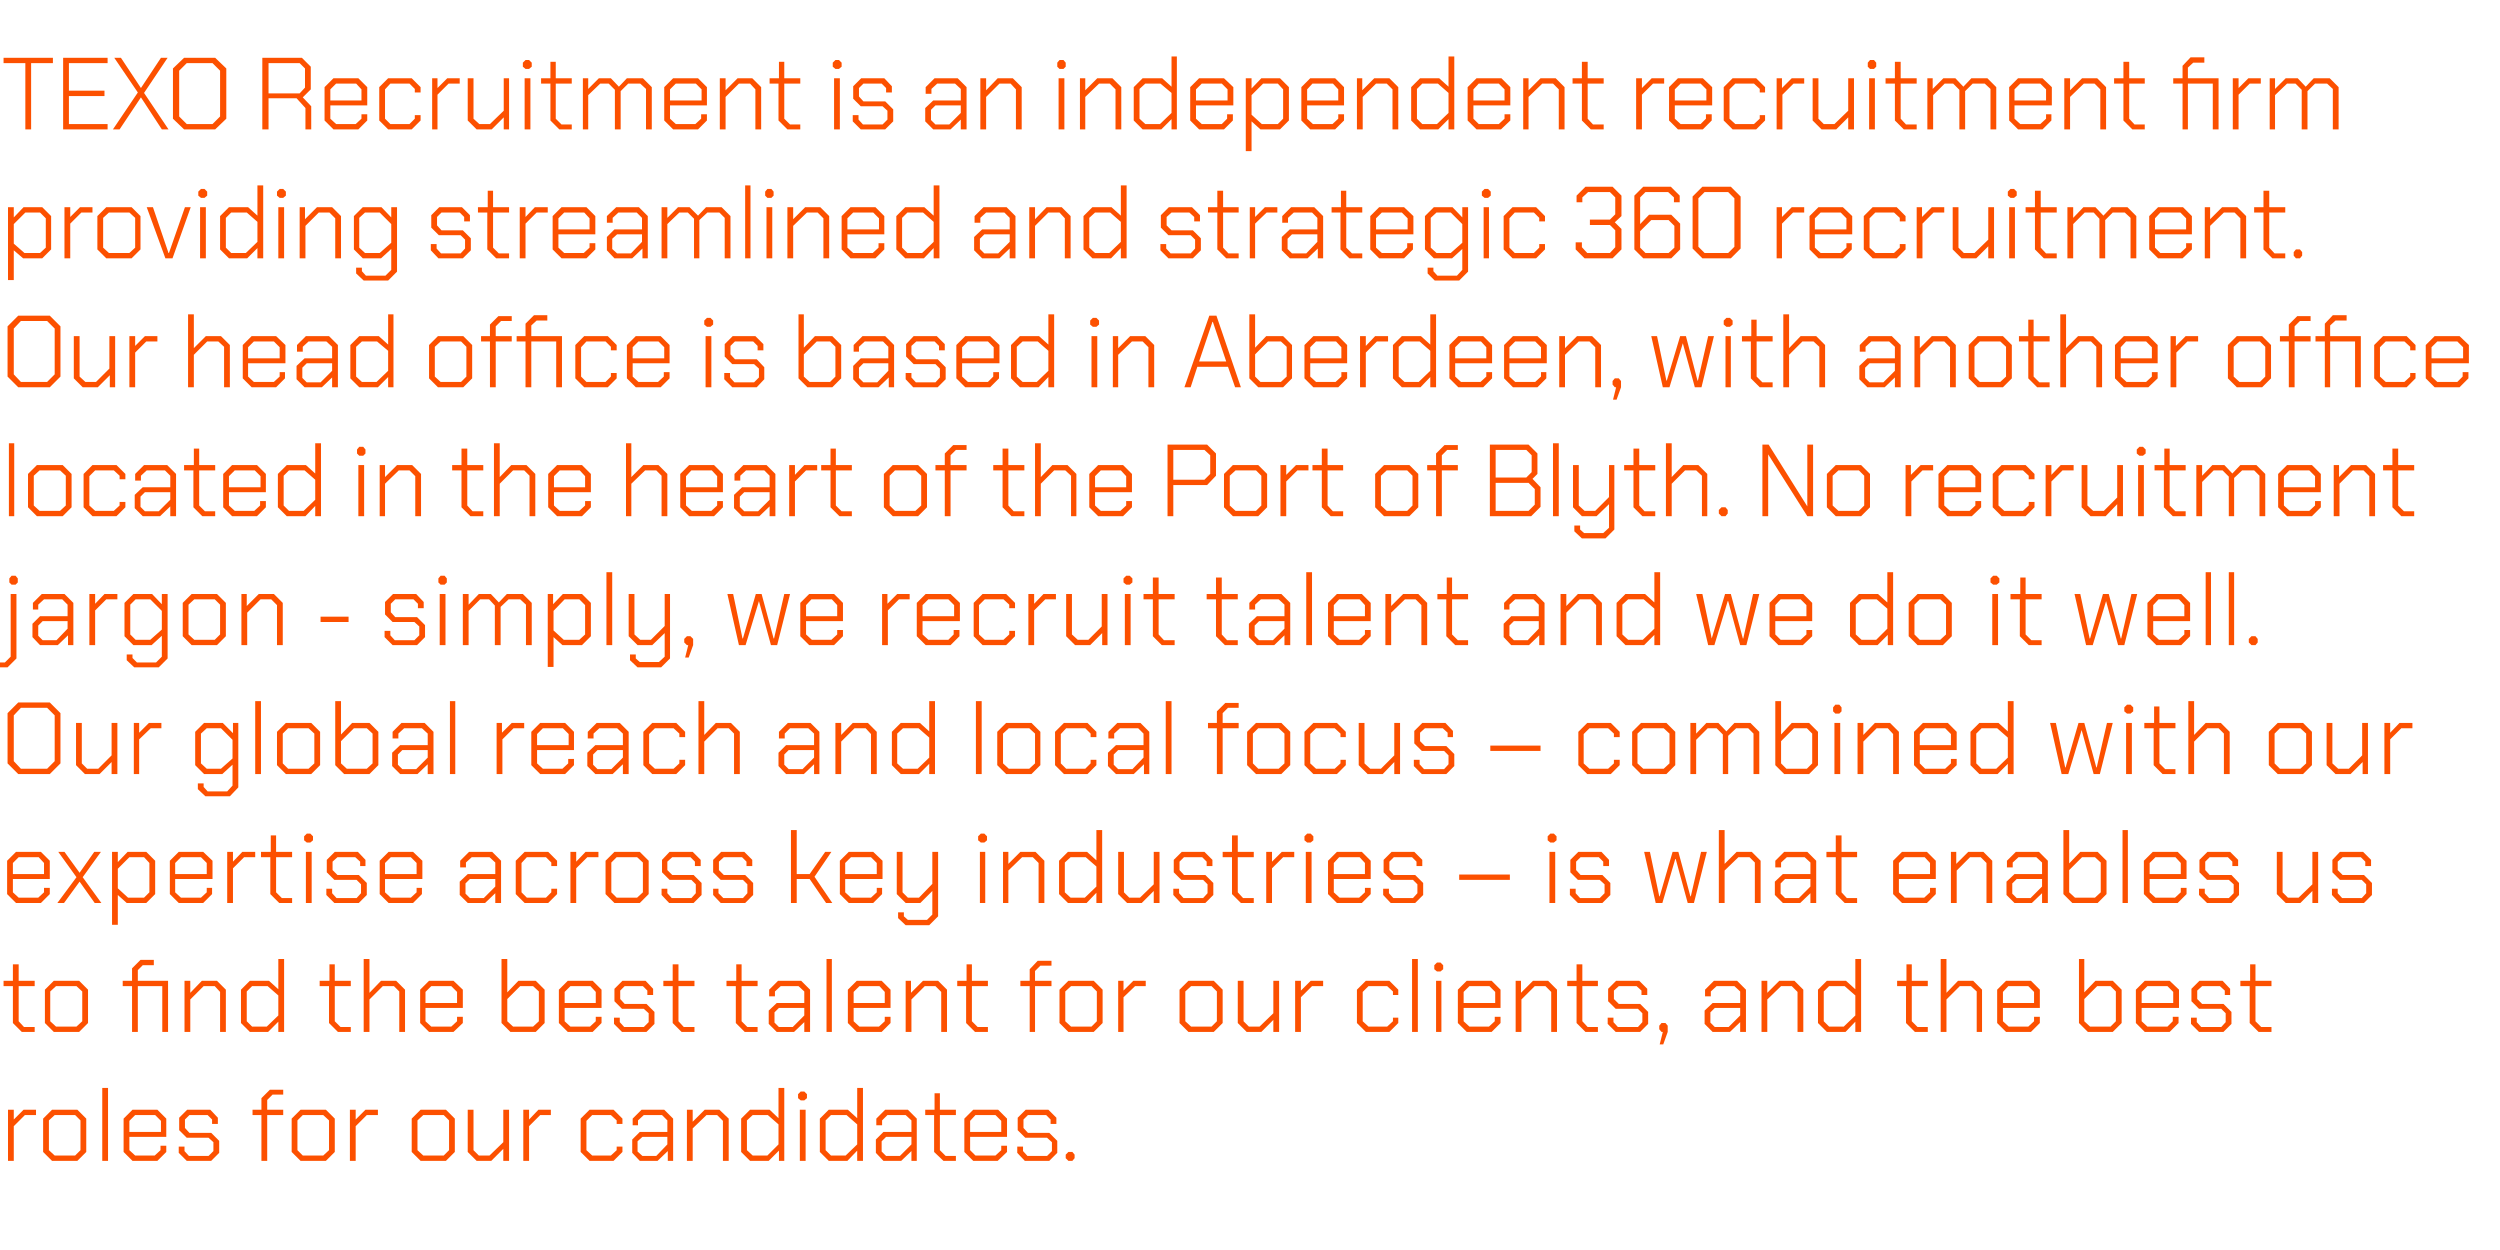
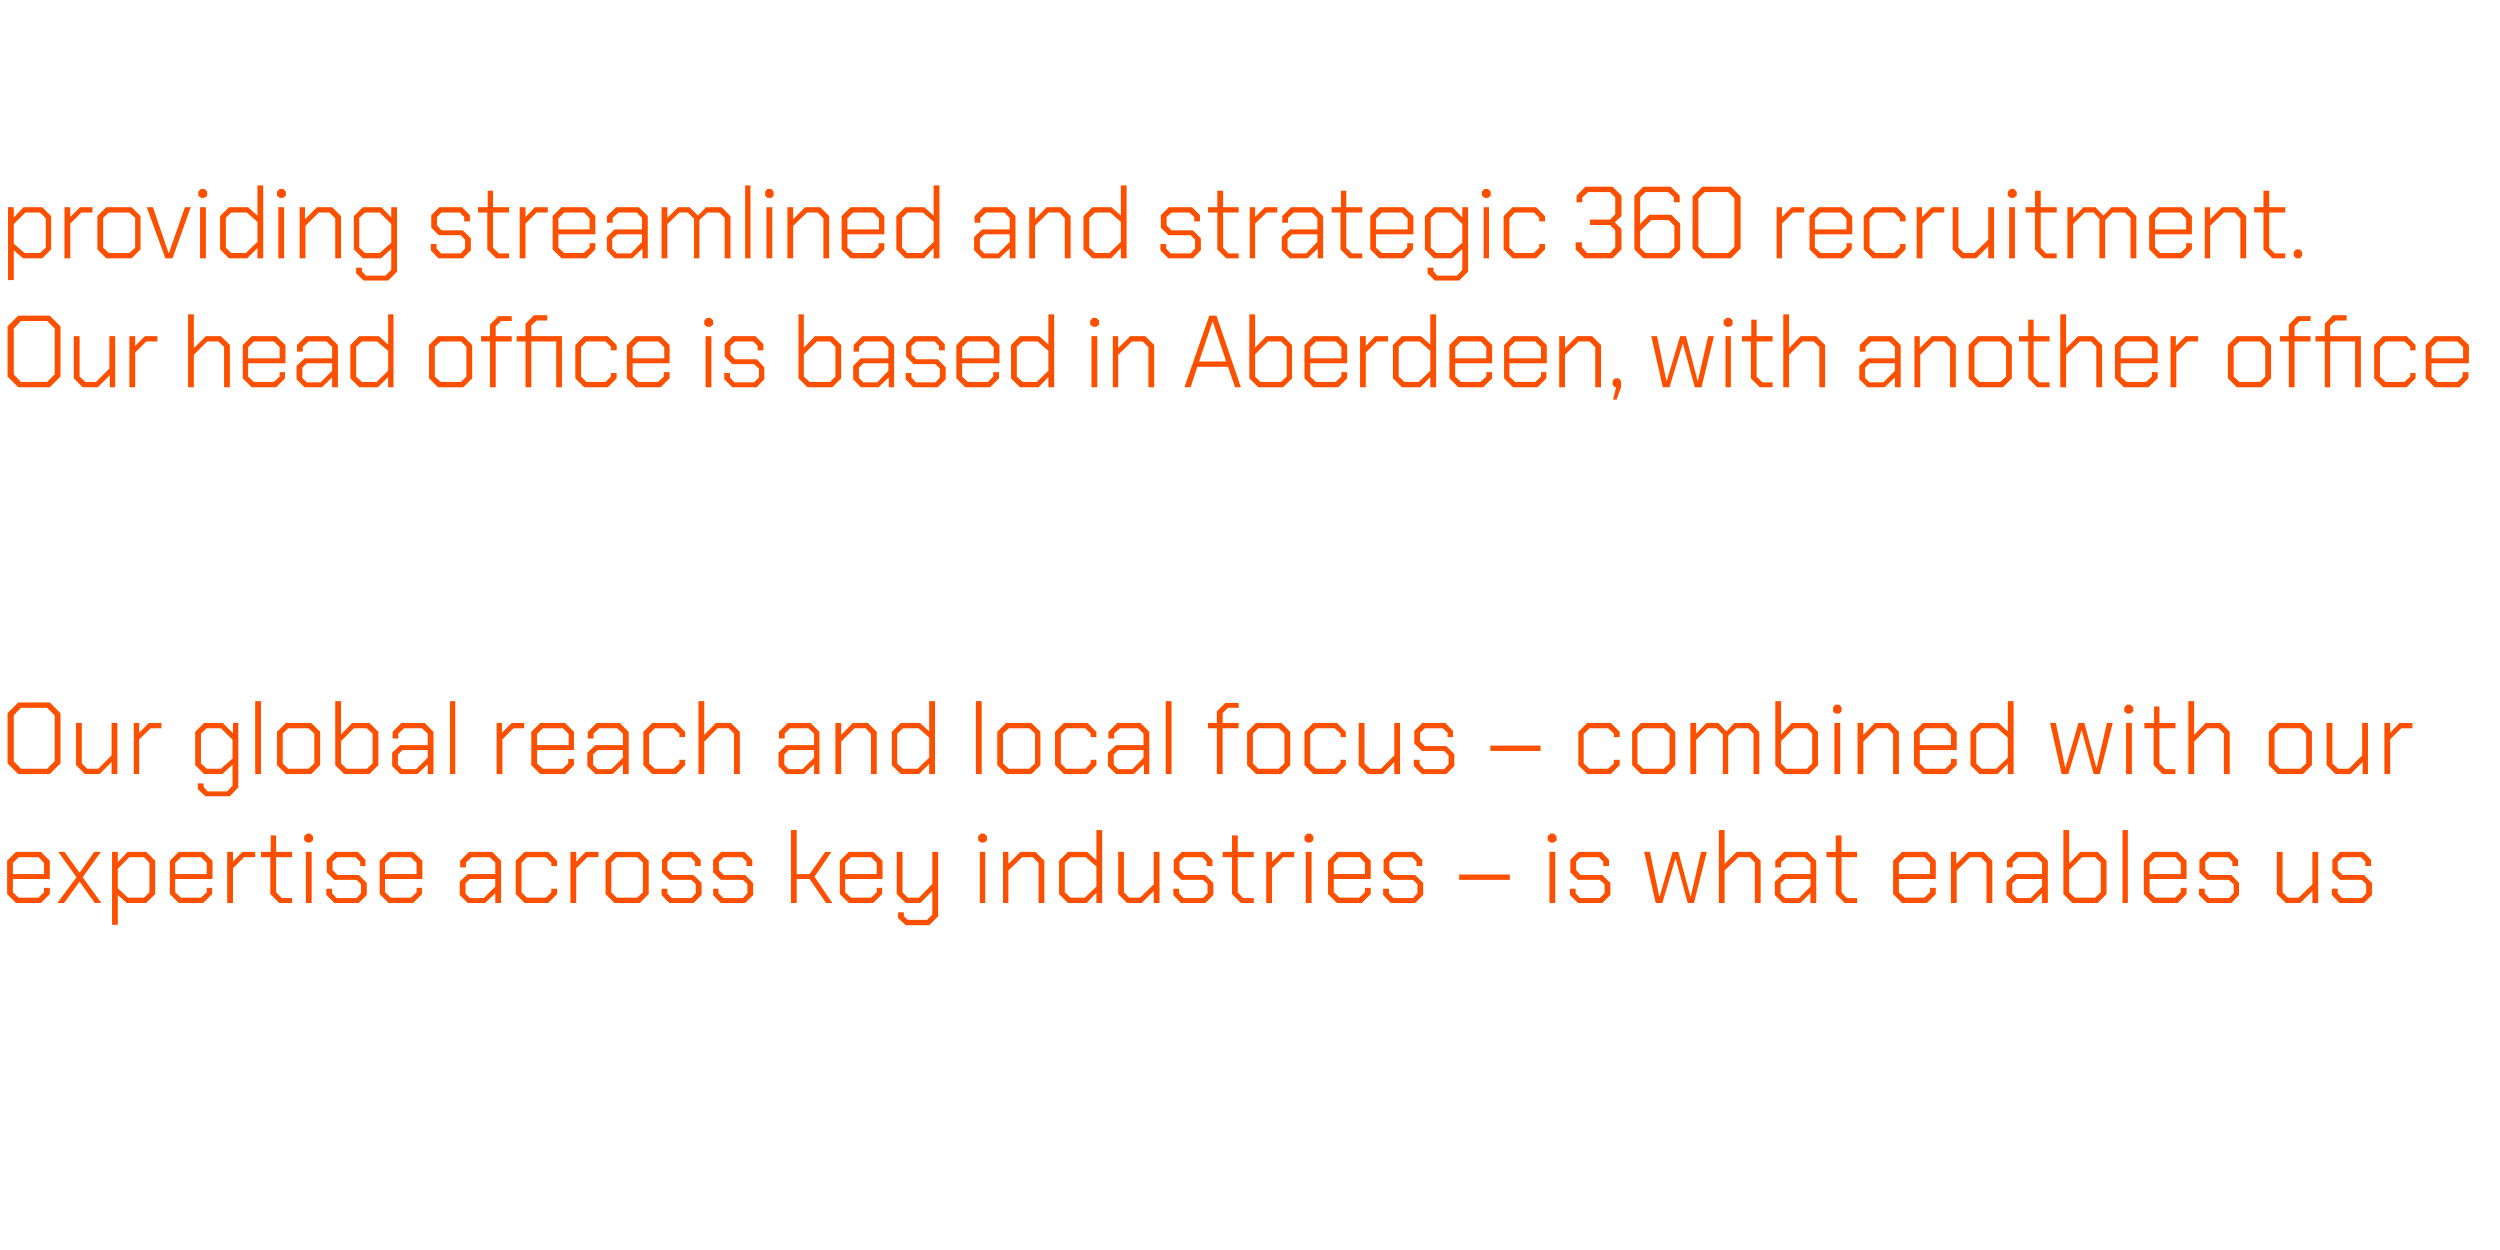
<svg xmlns="http://www.w3.org/2000/svg" version="1.1" width="562.3px" height="281.1px" viewBox="0 -13 562.3 281.1" style="top:-13px">
  <desc>TEXO Recruitment is an independent recruitment firm providing streamlined and strategic 360 recruitment. Our head off...</desc>
  <defs />
  <g id="Polygon64490">
-     <path d="M 1.8 236.6 L 3.1 236.6 L 3.1 238.8 L 5.3 236.6 L 8.1 236.6 L 8.1 237.8 L 5.6 237.8 L 3.1 240.3 L 3.1 248.1 L 1.8 248.1 L 1.8 236.6 Z M 9.7 246.1 L 9.7 238.6 L 11.7 236.6 L 17.4 236.6 L 19.4 238.6 L 19.4 246.1 L 17.4 248.1 L 11.7 248.1 L 9.7 246.1 Z M 16.9 246.9 L 18.1 245.7 L 18.1 239 L 16.9 237.8 L 12.3 237.8 L 11 239 L 11 245.7 L 12.3 246.9 L 16.9 246.9 Z M 23 231.7 L 24.3 231.7 L 24.3 248.1 L 23 248.1 L 23 231.7 Z M 27.8 246.1 L 27.8 238.6 L 29.8 236.6 L 35.4 236.6 L 37.4 238.6 L 37.4 242.7 L 29.1 242.7 L 29.1 245.7 L 30.4 246.9 L 34.8 246.9 L 36.1 245.7 L 36.1 244.7 L 37.4 244.7 L 37.4 246.1 L 35.4 248.1 L 29.8 248.1 L 27.8 246.1 Z M 36.2 241.6 L 36.2 239.1 L 34.9 237.8 L 30.4 237.8 L 29.1 239.1 L 29.1 241.6 L 36.2 241.6 Z M 40.2 246.3 L 40.2 244.9 L 41.5 244.9 L 41.5 245.9 L 42.5 247 L 46.9 247 L 48 245.9 L 48 243.9 L 46.9 242.9 L 42 242.9 L 40.3 241.2 L 40.3 238.4 L 42.1 236.6 L 47.3 236.6 L 49 238.4 L 49 239.8 L 47.7 239.8 L 47.7 238.8 L 46.7 237.8 L 42.6 237.8 L 41.6 238.8 L 41.6 240.7 L 42.6 241.8 L 47.5 241.8 L 49.3 243.6 L 49.3 246.3 L 47.5 248.1 L 42 248.1 L 40.2 246.3 Z M 58.8 237.8 L 56.8 237.8 L 56.8 236.6 L 58.8 236.6 L 58.8 234 L 60.7 232.1 L 63.7 232.1 L 63.7 233.2 L 61.3 233.2 L 60.1 234.4 L 60.1 236.6 L 63.7 236.6 L 63.7 237.8 L 60.1 237.8 L 60.1 248.1 L 58.8 248.1 L 58.8 237.8 Z M 65.6 246.1 L 65.6 238.6 L 67.6 236.6 L 73.3 236.6 L 75.3 238.6 L 75.3 246.1 L 73.3 248.1 L 67.6 248.1 L 65.6 246.1 Z M 72.7 246.9 L 74 245.7 L 74 239 L 72.7 237.8 L 68.1 237.8 L 66.9 239 L 66.9 245.7 L 68.1 246.9 L 72.7 246.9 Z M 78.7 236.6 L 80 236.6 L 80 238.8 L 82.2 236.6 L 85 236.6 L 85 237.8 L 82.5 237.8 L 80 240.3 L 80 248.1 L 78.7 248.1 L 78.7 236.6 Z M 92.6 246.1 L 92.6 238.6 L 94.6 236.6 L 100.3 236.6 L 102.3 238.6 L 102.3 246.1 L 100.3 248.1 L 94.6 248.1 L 92.6 246.1 Z M 99.8 246.9 L 101 245.7 L 101 239 L 99.8 237.8 L 95.2 237.8 L 93.9 239 L 93.9 245.7 L 95.2 246.9 L 99.8 246.9 Z M 105.2 246.1 L 105.2 236.6 L 106.5 236.6 L 106.5 245.7 L 107.7 246.9 L 110.1 246.9 L 113.2 243.9 L 113.2 236.6 L 114.5 236.6 L 114.5 248.1 L 113.2 248.1 L 113.2 245.4 L 110.5 248.1 L 107.2 248.1 L 105.2 246.1 Z M 117.7 236.6 L 119 236.6 L 119 238.8 L 121.1 236.6 L 123.9 236.6 L 123.9 237.8 L 121.5 237.8 L 119 240.3 L 119 248.1 L 117.7 248.1 L 117.7 236.6 Z M 130.6 246.1 L 130.6 238.6 L 132.6 236.6 L 138 236.6 L 140 238.6 L 140 239.8 L 138.7 239.8 L 138.7 239 L 137.4 237.8 L 133.2 237.8 L 131.9 239.1 L 131.9 245.7 L 133.2 246.9 L 137.4 246.9 L 138.7 245.7 L 138.7 244.9 L 140 244.9 L 140 246.1 L 138 248.1 L 132.6 248.1 L 130.6 246.1 Z M 142.2 246.3 L 142.2 243.3 L 143.9 241.6 L 150.1 241.6 L 150.1 239 L 148.9 237.8 L 144.8 237.8 L 143.5 239 L 143.5 240.1 L 142.3 240.1 L 142.3 238.6 L 144.3 236.6 L 149.4 236.6 L 151.4 238.6 L 151.4 248.1 L 150.2 248.1 L 150.2 245.9 L 147.9 248.1 L 143.9 248.1 L 142.2 246.3 Z M 147.6 247 L 150.1 244.4 L 150.1 242.7 L 144.5 242.7 L 143.4 243.7 L 143.4 246 L 144.5 247 L 147.6 247 Z M 154.5 236.6 L 155.8 236.6 L 155.8 239.3 L 158.5 236.6 L 161.8 236.6 L 163.9 238.6 L 163.9 248.1 L 162.6 248.1 L 162.6 239.1 L 161.3 237.8 L 158.9 237.8 L 155.8 240.8 L 155.8 248.1 L 154.5 248.1 L 154.5 236.6 Z M 166.7 246.1 L 166.7 238.6 L 168.7 236.6 L 173.1 236.6 L 175.1 238.5 L 175.1 231.7 L 176.4 231.7 L 176.4 248.1 L 175.2 248.1 L 175.2 245.8 L 172.9 248.1 L 168.7 248.1 L 166.7 246.1 Z M 172.6 246.9 L 175.1 244.4 L 175.1 239.9 L 172.7 237.8 L 169.3 237.8 L 168 239 L 168 245.7 L 169.3 246.9 L 172.6 246.9 Z M 179.5 234 L 179.5 233.1 L 180.1 232.5 L 180.9 232.5 L 181.5 233.1 L 181.5 234 L 180.9 234.5 L 180.1 234.5 L 179.5 234 Z M 179.9 236.6 L 181.2 236.6 L 181.2 248.1 L 179.9 248.1 L 179.9 236.6 Z M 184.4 246.1 L 184.4 238.6 L 186.4 236.6 L 190.7 236.6 L 192.8 238.5 L 192.8 231.7 L 194.1 231.7 L 194.1 248.1 L 192.8 248.1 L 192.8 245.8 L 190.6 248.1 L 186.4 248.1 L 184.4 246.1 Z M 190.2 246.9 L 192.8 244.4 L 192.8 239.9 L 190.4 237.8 L 186.9 237.8 L 185.7 239 L 185.7 245.7 L 186.9 246.9 L 190.2 246.9 Z M 197 246.3 L 197 243.3 L 198.7 241.6 L 205 241.6 L 205 239 L 203.7 237.8 L 199.6 237.8 L 198.4 239 L 198.4 240.1 L 197.1 240.1 L 197.1 238.6 L 199.1 236.6 L 204.2 236.6 L 206.2 238.6 L 206.2 248.1 L 205 248.1 L 205 245.9 L 202.7 248.1 L 198.7 248.1 L 197 246.3 Z M 202.4 247 L 205 244.4 L 205 242.7 L 199.3 242.7 L 198.3 243.7 L 198.3 246 L 199.3 247 L 202.4 247 Z M 210.1 246.1 L 210.1 237.8 L 208.1 237.8 L 208.1 236.6 L 210.2 236.6 L 210.2 232.9 L 211.4 232.9 L 211.4 236.6 L 215 236.6 L 215 237.8 L 211.4 237.8 L 211.4 245.7 L 212.7 247 L 215 247 L 215 248.1 L 212.2 248.1 L 210.1 246.1 Z M 216.9 246.1 L 216.9 238.6 L 218.9 236.6 L 224.5 236.6 L 226.5 238.6 L 226.5 242.7 L 218.2 242.7 L 218.2 245.7 L 219.4 246.9 L 223.9 246.9 L 225.2 245.7 L 225.2 244.7 L 226.5 244.7 L 226.5 246.1 L 224.4 248.1 L 218.9 248.1 L 216.9 246.1 Z M 225.2 241.6 L 225.2 239.1 L 223.9 237.8 L 219.4 237.8 L 218.2 239.1 L 218.2 241.6 L 225.2 241.6 Z M 228.8 246.3 L 228.8 244.9 L 230.1 244.9 L 230.1 245.9 L 231.1 247 L 235.5 247 L 236.6 245.9 L 236.6 243.9 L 235.5 242.9 L 230.6 242.9 L 228.9 241.2 L 228.9 238.4 L 230.7 236.6 L 235.8 236.6 L 237.6 238.4 L 237.6 239.8 L 236.3 239.8 L 236.3 238.8 L 235.3 237.8 L 231.2 237.8 L 230.2 238.8 L 230.2 240.7 L 231.2 241.8 L 236 241.8 L 237.8 243.6 L 237.8 246.3 L 236 248.1 L 230.5 248.1 L 228.8 246.3 Z M 239.7 247.5 L 239.7 246.7 L 240.3 246.1 L 241.2 246.1 L 241.7 246.7 L 241.7 247.5 L 241.2 248.1 L 240.3 248.1 L 239.7 247.5 Z " stroke="none" fill="#fc5000" />
-   </g>
+     </g>
  <g id="Polygon64489">
-     <path d="M 2.9 217.1 L 2.9 208.8 L 0.8 208.8 L 0.8 207.6 L 2.9 207.6 L 2.9 203.9 L 4.2 203.9 L 4.2 207.6 L 7.8 207.6 L 7.8 208.8 L 4.2 208.8 L 4.2 216.7 L 5.4 218 L 7.8 218 L 7.8 219.1 L 4.9 219.1 L 2.9 217.1 Z M 10.1 217.1 L 10.1 209.6 L 12.1 207.6 L 17.8 207.6 L 19.8 209.6 L 19.8 217.1 L 17.8 219.1 L 12.1 219.1 L 10.1 217.1 Z M 17.2 217.9 L 18.5 216.7 L 18.5 210 L 17.2 208.8 L 12.6 208.8 L 11.3 210 L 11.3 216.7 L 12.6 217.9 L 17.2 217.9 Z M 37.8 219.1 L 36.5 219.1 L 36.5 208.8 L 31 208.8 L 31 219.1 L 29.7 219.1 L 29.7 208.8 L 27.6 208.8 L 27.6 207.6 L 29.7 207.6 L 29.7 204.8 L 31.6 202.9 L 34.6 202.9 L 34.6 204.1 L 32.1 204.1 L 31 205.2 L 31 207.6 L 37.8 207.6 L 37.8 219.1 Z M 41.5 207.6 L 42.8 207.6 L 42.8 210.3 L 45.4 207.6 L 48.8 207.6 L 50.8 209.6 L 50.8 219.1 L 49.5 219.1 L 49.5 210.1 L 48.3 208.8 L 45.8 208.8 L 42.8 211.8 L 42.8 219.1 L 41.5 219.1 L 41.5 207.6 Z M 54.2 217.1 L 54.2 209.6 L 56.2 207.6 L 60.5 207.6 L 62.6 209.5 L 62.6 202.7 L 63.9 202.7 L 63.9 219.1 L 62.6 219.1 L 62.6 216.8 L 60.3 219.1 L 56.2 219.1 L 54.2 217.1 Z M 60 217.9 L 62.6 215.4 L 62.6 210.9 L 60.2 208.8 L 56.7 208.8 L 55.5 210 L 55.5 216.7 L 56.7 217.9 L 60 217.9 Z M 74 217.1 L 74 208.8 L 71.9 208.8 L 71.9 207.6 L 74.1 207.6 L 74.1 203.9 L 75.3 203.9 L 75.3 207.6 L 78.9 207.6 L 78.9 208.8 L 75.3 208.8 L 75.3 216.7 L 76.6 218 L 78.9 218 L 78.9 219.1 L 76 219.1 L 74 217.1 Z M 81.8 202.7 L 83.1 202.7 L 83.1 210.3 L 85.7 207.6 L 89.1 207.6 L 91.1 209.6 L 91.1 219.1 L 89.8 219.1 L 89.8 210 L 88.6 208.8 L 86.1 208.8 L 83.1 211.8 L 83.1 219.1 L 81.8 219.1 L 81.8 202.7 Z M 94.5 217.1 L 94.5 209.6 L 96.5 207.6 L 102 207.6 L 104.1 209.6 L 104.1 213.7 L 95.7 213.7 L 95.7 216.7 L 97 217.9 L 101.5 217.9 L 102.8 216.7 L 102.8 215.7 L 104.1 215.7 L 104.1 217.1 L 102 219.1 L 96.5 219.1 L 94.5 217.1 Z M 102.8 212.6 L 102.8 210.1 L 101.5 208.8 L 97 208.8 L 95.7 210.1 L 95.7 212.6 L 102.8 212.6 Z M 112.8 217.1 L 112.8 202.7 L 114.1 202.7 L 114.1 210.2 L 116.6 207.6 L 120.5 207.6 L 122.5 209.6 L 122.5 217.1 L 120.5 219.1 L 114.8 219.1 L 112.8 217.1 Z M 119.9 217.9 L 121.2 216.7 L 121.2 210 L 119.9 208.8 L 117 208.8 L 114.1 211.7 L 114.1 216.7 L 115.4 217.9 L 119.9 217.9 Z M 125.7 217.1 L 125.7 209.6 L 127.7 207.6 L 133.3 207.6 L 135.3 209.6 L 135.3 213.7 L 127 213.7 L 127 216.7 L 128.3 217.9 L 132.7 217.9 L 134 216.7 L 134 215.7 L 135.3 215.7 L 135.3 217.1 L 133.3 219.1 L 127.7 219.1 L 125.7 217.1 Z M 134 212.6 L 134 210.1 L 132.8 208.8 L 128.3 208.8 L 127 210.1 L 127 212.6 L 134 212.6 Z M 138.1 217.3 L 138.1 215.9 L 139.4 215.9 L 139.4 216.9 L 140.4 218 L 144.8 218 L 145.9 216.9 L 145.9 214.9 L 144.8 213.9 L 139.9 213.9 L 138.2 212.2 L 138.2 209.4 L 140 207.6 L 145.2 207.6 L 146.9 209.4 L 146.9 210.8 L 145.6 210.8 L 145.6 209.8 L 144.6 208.8 L 140.5 208.8 L 139.5 209.8 L 139.5 211.7 L 140.5 212.8 L 145.4 212.8 L 147.2 214.6 L 147.2 217.3 L 145.4 219.1 L 139.9 219.1 L 138.1 217.3 Z M 151.3 217.1 L 151.3 208.8 L 149.2 208.8 L 149.2 207.6 L 151.3 207.6 L 151.3 203.9 L 152.6 203.9 L 152.6 207.6 L 156.2 207.6 L 156.2 208.8 L 152.6 208.8 L 152.6 216.7 L 153.8 218 L 156.2 218 L 156.2 219.1 L 153.3 219.1 L 151.3 217.1 Z M 165.5 217.1 L 165.5 208.8 L 163.4 208.8 L 163.4 207.6 L 165.6 207.6 L 165.6 203.9 L 166.8 203.9 L 166.8 207.6 L 170.4 207.6 L 170.4 208.8 L 166.8 208.8 L 166.8 216.7 L 168.1 218 L 170.4 218 L 170.4 219.1 L 167.5 219.1 L 165.5 217.1 Z M 172.9 217.3 L 172.9 214.3 L 174.7 212.6 L 180.9 212.6 L 180.9 210 L 179.6 208.8 L 175.6 208.8 L 174.3 210 L 174.3 211.1 L 173 211.1 L 173 209.6 L 175 207.6 L 180.2 207.6 L 182.2 209.6 L 182.2 219.1 L 180.9 219.1 L 180.9 216.9 L 178.6 219.1 L 174.7 219.1 L 172.9 217.3 Z M 178.3 218 L 180.9 215.4 L 180.9 213.7 L 175.2 213.7 L 174.2 214.7 L 174.2 217 L 175.2 218 L 178.3 218 Z M 185.9 202.7 L 187.1 202.7 L 187.1 219.1 L 185.9 219.1 L 185.9 202.7 Z M 190.7 217.1 L 190.7 209.6 L 192.7 207.6 L 198.3 207.6 L 200.3 209.6 L 200.3 213.7 L 192 213.7 L 192 216.7 L 193.3 217.9 L 197.7 217.9 L 199 216.7 L 199 215.7 L 200.3 215.7 L 200.3 217.1 L 198.3 219.1 L 192.7 219.1 L 190.7 217.1 Z M 199 212.6 L 199 210.1 L 197.8 208.8 L 193.3 208.8 L 192 210.1 L 192 212.6 L 199 212.6 Z M 203.7 207.6 L 204.9 207.6 L 204.9 210.3 L 207.6 207.6 L 211 207.6 L 213 209.6 L 213 219.1 L 211.7 219.1 L 211.7 210.1 L 210.4 208.8 L 208 208.8 L 205 211.8 L 205 219.1 L 203.7 219.1 L 203.7 207.6 Z M 217.3 217.1 L 217.3 208.8 L 215.3 208.8 L 215.3 207.6 L 217.4 207.6 L 217.4 203.9 L 218.6 203.9 L 218.6 207.6 L 222.2 207.6 L 222.2 208.8 L 218.6 208.8 L 218.6 216.7 L 219.9 218 L 222.2 218 L 222.2 219.1 L 219.3 219.1 L 217.3 217.1 Z M 231.6 208.8 L 229.5 208.8 L 229.5 207.6 L 231.6 207.6 L 231.6 205 L 233.4 203.1 L 236.5 203.1 L 236.5 204.2 L 234 204.2 L 232.8 205.4 L 232.8 207.6 L 236.5 207.6 L 236.5 208.8 L 232.8 208.8 L 232.8 219.1 L 231.6 219.1 L 231.6 208.8 Z M 238.3 217.1 L 238.3 209.6 L 240.3 207.6 L 246 207.6 L 248 209.6 L 248 217.1 L 246 219.1 L 240.3 219.1 L 238.3 217.1 Z M 245.5 217.9 L 246.7 216.7 L 246.7 210 L 245.5 208.8 L 240.9 208.8 L 239.6 210 L 239.6 216.7 L 240.9 217.9 L 245.5 217.9 Z M 251.5 207.6 L 252.7 207.6 L 252.7 209.8 L 254.9 207.6 L 257.7 207.6 L 257.7 208.8 L 255.3 208.8 L 252.7 211.3 L 252.7 219.1 L 251.5 219.1 L 251.5 207.6 Z M 265.3 217.1 L 265.3 209.6 L 267.3 207.6 L 273 207.6 L 275 209.6 L 275 217.1 L 273 219.1 L 267.3 219.1 L 265.3 217.1 Z M 272.5 217.9 L 273.7 216.7 L 273.7 210 L 272.5 208.8 L 267.9 208.8 L 266.6 210 L 266.6 216.7 L 267.9 217.9 L 272.5 217.9 Z M 278.4 217.1 L 278.4 207.6 L 279.7 207.6 L 279.7 216.7 L 280.9 217.9 L 283.3 217.9 L 286.4 214.9 L 286.4 207.6 L 287.7 207.6 L 287.7 219.1 L 286.4 219.1 L 286.4 216.4 L 283.7 219.1 L 280.4 219.1 L 278.4 217.1 Z M 291.3 207.6 L 292.6 207.6 L 292.6 209.8 L 294.8 207.6 L 297.6 207.6 L 297.6 208.8 L 295.1 208.8 L 292.6 211.3 L 292.6 219.1 L 291.3 219.1 L 291.3 207.6 Z M 305.2 217.1 L 305.2 209.6 L 307.2 207.6 L 312.5 207.6 L 314.5 209.6 L 314.5 210.8 L 313.3 210.8 L 313.3 210 L 312 208.8 L 307.8 208.8 L 306.5 210.1 L 306.5 216.7 L 307.8 217.9 L 312 217.9 L 313.3 216.7 L 313.3 215.9 L 314.5 215.9 L 314.5 217.1 L 312.5 219.1 L 307.2 219.1 L 305.2 217.1 Z M 317.6 202.7 L 318.9 202.7 L 318.9 219.1 L 317.6 219.1 L 317.6 202.7 Z M 322.6 205 L 322.6 204.1 L 323.2 203.5 L 324 203.5 L 324.6 204.1 L 324.6 205 L 324 205.5 L 323.2 205.5 L 322.6 205 Z M 323 207.6 L 324.2 207.6 L 324.2 219.1 L 323 219.1 L 323 207.6 Z M 327.9 217.1 L 327.9 209.6 L 329.9 207.6 L 335.5 207.6 L 337.5 209.6 L 337.5 213.7 L 329.2 213.7 L 329.2 216.7 L 330.5 217.9 L 334.9 217.9 L 336.2 216.7 L 336.2 215.7 L 337.5 215.7 L 337.5 217.1 L 335.5 219.1 L 329.9 219.1 L 327.9 217.1 Z M 336.3 212.6 L 336.3 210.1 L 335 208.8 L 330.5 208.8 L 329.2 210.1 L 329.2 212.6 L 336.3 212.6 Z M 340.9 207.6 L 342.1 207.6 L 342.1 210.3 L 344.8 207.6 L 348.2 207.6 L 350.2 209.6 L 350.2 219.1 L 348.9 219.1 L 348.9 210.1 L 347.6 208.8 L 345.2 208.8 L 342.2 211.8 L 342.2 219.1 L 340.9 219.1 L 340.9 207.6 Z M 354.6 217.1 L 354.6 208.8 L 352.5 208.8 L 352.5 207.6 L 354.6 207.6 L 354.6 203.9 L 355.9 203.9 L 355.9 207.6 L 359.4 207.6 L 359.4 208.8 L 355.9 208.8 L 355.9 216.7 L 357.1 218 L 359.4 218 L 359.4 219.1 L 356.6 219.1 L 354.6 217.1 Z M 361.6 217.3 L 361.6 215.9 L 362.9 215.9 L 362.9 216.9 L 363.9 218 L 368.4 218 L 369.4 216.9 L 369.4 214.9 L 368.4 213.9 L 363.4 213.9 L 361.7 212.2 L 361.7 209.4 L 363.5 207.6 L 368.7 207.6 L 370.5 209.4 L 370.5 210.8 L 369.2 210.8 L 369.2 209.8 L 368.1 208.8 L 364.1 208.8 L 363 209.8 L 363 211.7 L 364.1 212.8 L 368.9 212.8 L 370.7 214.6 L 370.7 217.3 L 368.9 219.1 L 363.4 219.1 L 361.6 217.3 Z M 374 219.1 L 373.7 219.1 L 373.2 218.5 L 373.2 217.7 L 373.7 217.1 L 374.6 217.1 L 375.1 217.7 L 375.1 219.1 L 374.1 221.9 L 373.3 221.9 L 374 219.1 Z M 383.4 217.3 L 383.4 214.3 L 385.2 212.6 L 391.4 212.6 L 391.4 210 L 390.1 208.8 L 386.1 208.8 L 384.8 210 L 384.8 211.1 L 383.5 211.1 L 383.5 209.6 L 385.5 207.6 L 390.7 207.6 L 392.7 209.6 L 392.7 219.1 L 391.4 219.1 L 391.4 216.9 L 389.1 219.1 L 385.2 219.1 L 383.4 217.3 Z M 388.8 218 L 391.4 215.4 L 391.4 213.7 L 385.7 213.7 L 384.7 214.7 L 384.7 217 L 385.7 218 L 388.8 218 Z M 396.2 207.6 L 397.5 207.6 L 397.5 210.3 L 400.2 207.6 L 403.6 207.6 L 405.6 209.6 L 405.6 219.1 L 404.3 219.1 L 404.3 210.1 L 403 208.8 L 400.6 208.8 L 397.5 211.8 L 397.5 219.1 L 396.2 219.1 L 396.2 207.6 Z M 408.9 217.1 L 408.9 209.6 L 410.9 207.6 L 415.2 207.6 L 417.3 209.5 L 417.3 202.7 L 418.6 202.7 L 418.6 219.1 L 417.3 219.1 L 417.3 216.8 L 415.1 219.1 L 410.9 219.1 L 408.9 217.1 Z M 414.7 217.9 L 417.3 215.4 L 417.3 210.9 L 414.9 208.8 L 411.4 208.8 L 410.2 210 L 410.2 216.7 L 411.4 217.9 L 414.7 217.9 Z M 428.7 217.1 L 428.7 208.8 L 426.7 208.8 L 426.7 207.6 L 428.8 207.6 L 428.8 203.9 L 430 203.9 L 430 207.6 L 433.6 207.6 L 433.6 208.8 L 430 208.8 L 430 216.7 L 431.3 218 L 433.6 218 L 433.6 219.1 L 430.7 219.1 L 428.7 217.1 Z M 436.5 202.7 L 437.8 202.7 L 437.8 210.3 L 440.4 207.6 L 443.8 207.6 L 445.8 209.6 L 445.8 219.1 L 444.6 219.1 L 444.6 210 L 443.3 208.8 L 440.8 208.8 L 437.8 211.8 L 437.8 219.1 L 436.5 219.1 L 436.5 202.7 Z M 449.2 217.1 L 449.2 209.6 L 451.2 207.6 L 456.8 207.6 L 458.8 209.6 L 458.8 213.7 L 450.5 213.7 L 450.5 216.7 L 451.8 217.9 L 456.2 217.9 L 457.5 216.7 L 457.5 215.7 L 458.8 215.7 L 458.8 217.1 L 456.8 219.1 L 451.2 219.1 L 449.2 217.1 Z M 457.5 212.6 L 457.5 210.1 L 456.2 208.8 L 451.7 208.8 L 450.5 210.1 L 450.5 212.6 L 457.5 212.6 Z M 467.6 217.1 L 467.6 202.7 L 468.8 202.7 L 468.8 210.2 L 471.3 207.6 L 475.2 207.6 L 477.2 209.6 L 477.2 217.1 L 475.2 219.1 L 469.6 219.1 L 467.6 217.1 Z M 474.7 217.9 L 475.9 216.7 L 475.9 210 L 474.7 208.8 L 471.7 208.8 L 468.8 211.7 L 468.8 216.7 L 470.1 217.9 L 474.7 217.9 Z M 480.4 217.1 L 480.4 209.6 L 482.4 207.6 L 488 207.6 L 490.1 209.6 L 490.1 213.7 L 481.7 213.7 L 481.7 216.7 L 483 217.9 L 487.5 217.9 L 488.7 216.7 L 488.7 215.7 L 490 215.7 L 490 217.1 L 488 219.1 L 482.4 219.1 L 480.4 217.1 Z M 488.8 212.6 L 488.8 210.1 L 487.5 208.8 L 483 208.8 L 481.7 210.1 L 481.7 212.6 L 488.8 212.6 Z M 492.8 217.3 L 492.8 215.9 L 494.1 215.9 L 494.1 216.9 L 495.1 218 L 499.6 218 L 500.6 216.9 L 500.6 214.9 L 499.6 213.9 L 494.6 213.9 L 492.9 212.2 L 492.9 209.4 L 494.7 207.6 L 499.9 207.6 L 501.6 209.4 L 501.6 210.8 L 500.4 210.8 L 500.4 209.8 L 499.3 208.8 L 495.3 208.8 L 494.2 209.8 L 494.2 211.7 L 495.3 212.8 L 500.1 212.8 L 501.9 214.6 L 501.9 217.3 L 500.1 219.1 L 494.6 219.1 L 492.8 217.3 Z M 506 217.1 L 506 208.8 L 503.9 208.8 L 503.9 207.6 L 506.1 207.6 L 506.1 203.9 L 507.3 203.9 L 507.3 207.6 L 510.9 207.6 L 510.9 208.8 L 507.3 208.8 L 507.3 216.7 L 508.6 218 L 510.9 218 L 510.9 219.1 L 508 219.1 L 506 217.1 Z " stroke="none" fill="#fc5000" />
-   </g>
+     </g>
  <g id="Polygon64488">
    <path d="M 1.6 188.1 L 1.6 180.6 L 3.6 178.6 L 9.2 178.6 L 11.2 180.6 L 11.2 184.7 L 2.9 184.7 L 2.9 187.7 L 4.2 188.9 L 8.6 188.9 L 9.9 187.7 L 9.9 186.7 L 11.2 186.7 L 11.2 188.1 L 9.2 190.1 L 3.6 190.1 L 1.6 188.1 Z M 9.9 183.6 L 9.9 181.1 L 8.7 179.8 L 4.2 179.8 L 2.9 181.1 L 2.9 183.6 L 9.9 183.6 Z M 21.3 190.1 L 17.9 185.3 L 14.4 190.1 L 12.9 190.1 L 17.2 184.3 L 13.1 178.6 L 14.5 178.6 L 17.9 183.3 L 21.2 178.6 L 22.7 178.6 L 18.6 184.3 L 22.8 190.1 L 21.3 190.1 Z M 25.2 178.6 L 26.5 178.6 L 26.5 180.9 L 28.7 178.6 L 32.9 178.6 L 34.9 180.6 L 34.9 188.1 L 32.9 190.1 L 28.5 190.1 L 26.5 188.3 L 26.5 195 L 25.2 195 L 25.2 178.6 Z M 32.4 188.9 L 33.6 187.7 L 33.6 181.1 L 32.4 179.8 L 29.1 179.8 L 26.5 182.4 L 26.5 186.8 L 28.8 188.9 L 32.4 188.9 Z M 38.2 188.1 L 38.2 180.6 L 40.2 178.6 L 45.7 178.6 L 47.8 180.6 L 47.8 184.7 L 39.4 184.7 L 39.4 187.7 L 40.7 188.9 L 45.2 188.9 L 46.5 187.7 L 46.5 186.7 L 47.7 186.7 L 47.7 188.1 L 45.7 190.1 L 40.2 190.1 L 38.2 188.1 Z M 46.5 183.6 L 46.5 181.1 L 45.2 179.8 L 40.7 179.8 L 39.4 181.1 L 39.4 183.6 L 46.5 183.6 Z M 51.1 178.6 L 52.4 178.6 L 52.4 180.8 L 54.5 178.6 L 57.4 178.6 L 57.4 179.8 L 54.9 179.8 L 52.4 182.3 L 52.4 190.1 L 51.1 190.1 L 51.1 178.6 Z M 60.8 188.1 L 60.8 179.8 L 58.7 179.8 L 58.7 178.6 L 60.9 178.6 L 60.9 174.9 L 62.1 174.9 L 62.1 178.6 L 65.7 178.6 L 65.7 179.8 L 62.1 179.8 L 62.1 187.7 L 63.4 189 L 65.7 189 L 65.7 190.1 L 62.8 190.1 L 60.8 188.1 Z M 68.4 176 L 68.4 175.1 L 69 174.5 L 69.8 174.5 L 70.4 175.1 L 70.4 176 L 69.8 176.5 L 69 176.5 L 68.4 176 Z M 68.8 178.6 L 70.1 178.6 L 70.1 190.1 L 68.8 190.1 L 68.8 178.6 Z M 73.4 188.3 L 73.4 186.9 L 74.7 186.9 L 74.7 187.9 L 75.7 189 L 80.2 189 L 81.2 187.9 L 81.2 185.9 L 80.2 184.9 L 75.2 184.9 L 73.5 183.2 L 73.5 180.4 L 75.3 178.6 L 80.5 178.6 L 82.2 180.4 L 82.2 181.8 L 81 181.8 L 81 180.8 L 79.9 179.8 L 75.9 179.8 L 74.8 180.8 L 74.8 182.7 L 75.9 183.8 L 80.7 183.8 L 82.5 185.6 L 82.5 188.3 L 80.7 190.1 L 75.2 190.1 L 73.4 188.3 Z M 85.4 188.1 L 85.4 180.6 L 87.4 178.6 L 92.9 178.6 L 95 180.6 L 95 184.7 L 86.6 184.7 L 86.6 187.7 L 87.9 188.9 L 92.4 188.9 L 93.7 187.7 L 93.7 186.7 L 94.9 186.7 L 94.9 188.1 L 92.9 190.1 L 87.4 190.1 L 85.4 188.1 Z M 93.7 183.6 L 93.7 181.1 L 92.4 179.8 L 87.9 179.8 L 86.6 181.1 L 86.6 183.6 L 93.7 183.6 Z M 103.4 188.3 L 103.4 185.3 L 105.2 183.6 L 111.4 183.6 L 111.4 181 L 110.1 179.8 L 106.1 179.8 L 104.8 181 L 104.8 182.1 L 103.5 182.1 L 103.5 180.6 L 105.5 178.6 L 110.7 178.6 L 112.7 180.6 L 112.7 190.1 L 111.4 190.1 L 111.4 187.9 L 109.1 190.1 L 105.2 190.1 L 103.4 188.3 Z M 108.8 189 L 111.4 186.4 L 111.4 184.7 L 105.7 184.7 L 104.7 185.7 L 104.7 188 L 105.7 189 L 108.8 189 Z M 116 188.1 L 116 180.6 L 118 178.6 L 123.3 178.6 L 125.3 180.6 L 125.3 181.8 L 124 181.8 L 124 181 L 122.8 179.8 L 118.5 179.8 L 117.3 181.1 L 117.3 187.7 L 118.5 188.9 L 122.8 188.9 L 124 187.7 L 124 186.9 L 125.3 186.9 L 125.3 188.1 L 123.3 190.1 L 118 190.1 L 116 188.1 Z M 128.3 178.6 L 129.6 178.6 L 129.6 180.8 L 131.7 178.6 L 134.6 178.6 L 134.6 179.8 L 132.1 179.8 L 129.6 182.3 L 129.6 190.1 L 128.3 190.1 L 128.3 178.6 Z M 136.2 188.1 L 136.2 180.6 L 138.2 178.6 L 143.9 178.6 L 145.9 180.6 L 145.9 188.1 L 143.9 190.1 L 138.2 190.1 L 136.2 188.1 Z M 143.3 188.9 L 144.6 187.7 L 144.6 181 L 143.3 179.8 L 138.7 179.8 L 137.5 181 L 137.5 187.7 L 138.7 188.9 L 143.3 188.9 Z M 148.8 188.3 L 148.8 186.9 L 150.1 186.9 L 150.1 187.9 L 151.1 189 L 155.5 189 L 156.5 187.9 L 156.5 185.9 L 155.5 184.9 L 150.6 184.9 L 148.9 183.2 L 148.9 180.4 L 150.6 178.6 L 155.8 178.6 L 157.6 180.4 L 157.6 181.8 L 156.3 181.8 L 156.3 180.8 L 155.3 179.8 L 151.2 179.8 L 150.1 180.8 L 150.1 182.7 L 151.2 183.8 L 156 183.8 L 157.8 185.6 L 157.8 188.3 L 156 190.1 L 150.5 190.1 L 148.8 188.3 Z M 160.4 188.3 L 160.4 186.9 L 161.6 186.9 L 161.6 187.9 L 162.7 189 L 167.1 189 L 168.1 187.9 L 168.1 185.9 L 167.1 184.9 L 162.1 184.9 L 160.4 183.2 L 160.4 180.4 L 162.2 178.6 L 167.4 178.6 L 169.2 180.4 L 169.2 181.8 L 167.9 181.8 L 167.9 180.8 L 166.9 179.8 L 162.8 179.8 L 161.7 180.8 L 161.7 182.7 L 162.8 183.8 L 167.6 183.8 L 169.4 185.6 L 169.4 188.3 L 167.6 190.1 L 162.1 190.1 L 160.4 188.3 Z M 177.9 173.7 L 179.2 173.7 L 179.2 183.6 L 182.1 183.6 L 185.6 178.6 L 187 178.6 L 183.2 184.2 L 187.2 190.1 L 185.8 190.1 L 182.1 184.7 L 179.2 184.7 L 179.2 190.1 L 177.9 190.1 L 177.9 173.7 Z M 188.9 188.1 L 188.9 180.6 L 190.9 178.6 L 196.4 178.6 L 198.5 180.6 L 198.5 184.7 L 190.1 184.7 L 190.1 187.7 L 191.4 188.9 L 195.9 188.9 L 197.2 187.7 L 197.2 186.7 L 198.4 186.7 L 198.4 188.1 L 196.4 190.1 L 190.9 190.1 L 188.9 188.1 Z M 197.2 183.6 L 197.2 181.1 L 195.9 179.8 L 191.4 179.8 L 190.1 181.1 L 190.1 183.6 L 197.2 183.6 Z M 211 178.6 L 211 193.1 L 209 195.1 L 203.7 195.1 L 202 193.5 L 202 192.2 L 203.3 192.2 L 203.3 193.1 L 204.2 193.9 L 208.5 193.9 L 209.7 192.7 L 209.7 187.4 L 207 190.1 L 203.7 190.1 L 201.7 188.1 L 201.7 178.6 L 203 178.6 L 203 187.7 L 204.2 188.9 L 206.7 188.9 L 209.7 185.8 L 209.7 178.6 L 211 178.6 Z M 220 176 L 220 175.1 L 220.6 174.5 L 221.4 174.5 L 222 175.1 L 222 176 L 221.4 176.5 L 220.6 176.5 L 220 176 Z M 220.4 178.6 L 221.6 178.6 L 221.6 190.1 L 220.4 190.1 L 220.4 178.6 Z M 225.6 178.6 L 226.8 178.6 L 226.8 181.3 L 229.5 178.6 L 232.9 178.6 L 234.9 180.6 L 234.9 190.1 L 233.6 190.1 L 233.6 181.1 L 232.3 179.8 L 229.9 179.8 L 226.8 182.8 L 226.8 190.1 L 225.6 190.1 L 225.6 178.6 Z M 238.2 188.1 L 238.2 180.6 L 240.2 178.6 L 244.5 178.6 L 246.6 180.5 L 246.6 173.7 L 247.9 173.7 L 247.9 190.1 L 246.6 190.1 L 246.6 187.8 L 244.4 190.1 L 240.2 190.1 L 238.2 188.1 Z M 244 188.9 L 246.6 186.4 L 246.6 181.9 L 244.2 179.8 L 240.8 179.8 L 239.5 181 L 239.5 187.7 L 240.8 188.9 L 244 188.9 Z M 251.5 188.1 L 251.5 178.6 L 252.8 178.6 L 252.8 187.7 L 254 188.9 L 256.4 188.9 L 259.5 185.9 L 259.5 178.6 L 260.8 178.6 L 260.8 190.1 L 259.5 190.1 L 259.5 187.4 L 256.8 190.1 L 253.5 190.1 L 251.5 188.1 Z M 263.9 188.3 L 263.9 186.9 L 265.2 186.9 L 265.2 187.9 L 266.2 189 L 270.6 189 L 271.6 187.9 L 271.6 185.9 L 270.6 184.9 L 265.7 184.9 L 264 183.2 L 264 180.4 L 265.8 178.6 L 270.9 178.6 L 272.7 180.4 L 272.7 181.8 L 271.4 181.8 L 271.4 180.8 L 270.4 179.8 L 266.3 179.8 L 265.3 180.8 L 265.3 182.7 L 266.3 183.8 L 271.1 183.8 L 272.9 185.6 L 272.9 188.3 L 271.1 190.1 L 265.6 190.1 L 263.9 188.3 Z M 277.1 188.1 L 277.1 179.8 L 275 179.8 L 275 178.6 L 277.1 178.6 L 277.1 174.9 L 278.4 174.9 L 278.4 178.6 L 282 178.6 L 282 179.8 L 278.4 179.8 L 278.4 187.7 L 279.6 189 L 282 189 L 282 190.1 L 279.1 190.1 L 277.1 188.1 Z M 284.8 178.6 L 286.1 178.6 L 286.1 180.8 L 288.3 178.6 L 291.1 178.6 L 291.1 179.8 L 288.6 179.8 L 286.1 182.3 L 286.1 190.1 L 284.8 190.1 L 284.8 178.6 Z M 293.4 176 L 293.4 175.1 L 294 174.5 L 294.8 174.5 L 295.4 175.1 L 295.4 176 L 294.8 176.5 L 294 176.5 L 293.4 176 Z M 293.7 178.6 L 295 178.6 L 295 190.1 L 293.7 190.1 L 293.7 178.6 Z M 298.7 188.1 L 298.7 180.6 L 300.7 178.6 L 306.3 178.6 L 308.3 180.6 L 308.3 184.7 L 300 184.7 L 300 187.7 L 301.3 188.9 L 305.7 188.9 L 307 187.7 L 307 186.7 L 308.3 186.7 L 308.3 188.1 L 306.3 190.1 L 300.7 190.1 L 298.7 188.1 Z M 307 183.6 L 307 181.1 L 305.8 179.8 L 301.2 179.8 L 300 181.1 L 300 183.6 L 307 183.6 Z M 311.1 188.3 L 311.1 186.9 L 312.4 186.9 L 312.4 187.9 L 313.4 189 L 317.8 189 L 318.8 187.9 L 318.8 185.9 L 317.8 184.9 L 312.9 184.9 L 311.2 183.2 L 311.2 180.4 L 313 178.6 L 318.1 178.6 L 319.9 180.4 L 319.9 181.8 L 318.6 181.8 L 318.6 180.8 L 317.6 179.8 L 313.5 179.8 L 312.5 180.8 L 312.5 182.7 L 313.5 183.8 L 318.3 183.8 L 320.1 185.6 L 320.1 188.3 L 318.3 190.1 L 312.8 190.1 L 311.1 188.3 Z M 328.2 183.7 L 339.6 183.7 L 339.6 184.9 L 328.2 184.9 L 328.2 183.7 Z M 348.1 176 L 348.1 175.1 L 348.7 174.5 L 349.5 174.5 L 350.1 175.1 L 350.1 176 L 349.5 176.5 L 348.7 176.5 L 348.1 176 Z M 348.5 178.6 L 349.8 178.6 L 349.8 190.1 L 348.5 190.1 L 348.5 178.6 Z M 353.1 188.3 L 353.1 186.9 L 354.4 186.9 L 354.4 187.9 L 355.4 189 L 359.8 189 L 360.9 187.9 L 360.9 185.9 L 359.8 184.9 L 354.9 184.9 L 353.2 183.2 L 353.2 180.4 L 355 178.6 L 360.2 178.6 L 361.9 180.4 L 361.9 181.8 L 360.6 181.8 L 360.6 180.8 L 359.6 179.8 L 355.5 179.8 L 354.5 180.8 L 354.5 182.7 L 355.5 183.8 L 360.4 183.8 L 362.2 185.6 L 362.2 188.3 L 360.4 190.1 L 354.9 190.1 L 353.1 188.3 Z M 369.8 178.6 L 371.1 178.6 L 373.2 188.6 L 373.3 188.6 L 376.2 178.6 L 377.5 178.6 L 380.2 188.6 L 380.3 188.6 L 382.6 178.6 L 383.9 178.6 L 381 190.1 L 379.6 190.1 L 376.9 180.2 L 376.8 180.2 L 373.9 190.1 L 372.4 190.1 L 369.8 178.6 Z M 386.6 173.7 L 387.9 173.7 L 387.9 181.3 L 390.6 178.6 L 394 178.6 L 396 180.6 L 396 190.1 L 394.7 190.1 L 394.7 181 L 393.5 179.8 L 391 179.8 L 387.9 182.8 L 387.9 190.1 L 386.6 190.1 L 386.6 173.7 Z M 399.2 188.3 L 399.2 185.3 L 401 183.6 L 407.2 183.6 L 407.2 181 L 405.9 179.8 L 401.9 179.8 L 400.6 181 L 400.6 182.1 L 399.3 182.1 L 399.3 180.6 L 401.3 178.6 L 406.5 178.6 L 408.5 180.6 L 408.5 190.1 L 407.2 190.1 L 407.2 187.9 L 404.9 190.1 L 401 190.1 L 399.2 188.3 Z M 404.6 189 L 407.2 186.4 L 407.2 184.7 L 401.5 184.7 L 400.5 185.7 L 400.5 188 L 401.5 189 L 404.6 189 Z M 412.9 188.1 L 412.9 179.8 L 410.8 179.8 L 410.8 178.6 L 412.9 178.6 L 412.9 174.9 L 414.2 174.9 L 414.2 178.6 L 417.7 178.6 L 417.7 179.8 L 414.2 179.8 L 414.2 187.7 L 415.4 189 L 417.7 189 L 417.7 190.1 L 414.9 190.1 L 412.9 188.1 Z M 425.8 188.1 L 425.8 180.6 L 427.8 178.6 L 433.4 178.6 L 435.4 180.6 L 435.4 184.7 L 427.1 184.7 L 427.1 187.7 L 428.4 188.9 L 432.8 188.9 L 434.1 187.7 L 434.1 186.7 L 435.4 186.7 L 435.4 188.1 L 433.4 190.1 L 427.8 190.1 L 425.8 188.1 Z M 434.1 183.6 L 434.1 181.1 L 432.9 179.8 L 428.4 179.8 L 427.1 181.1 L 427.1 183.6 L 434.1 183.6 Z M 438.8 178.6 L 440 178.6 L 440 181.3 L 442.7 178.6 L 446.1 178.6 L 448.1 180.6 L 448.1 190.1 L 446.8 190.1 L 446.8 181.1 L 445.5 179.8 L 443.1 179.8 L 440.1 182.8 L 440.1 190.1 L 438.8 190.1 L 438.8 178.6 Z M 451.3 188.3 L 451.3 185.3 L 453.1 183.6 L 459.3 183.6 L 459.3 181 L 458 179.8 L 454 179.8 L 452.7 181 L 452.7 182.1 L 451.4 182.1 L 451.4 180.6 L 453.4 178.6 L 458.6 178.6 L 460.6 180.6 L 460.6 190.1 L 459.3 190.1 L 459.3 187.9 L 457 190.1 L 453.1 190.1 L 451.3 188.3 Z M 456.7 189 L 459.3 186.4 L 459.3 184.7 L 453.6 184.7 L 452.6 185.7 L 452.6 188 L 453.6 189 L 456.7 189 Z M 464.1 188.1 L 464.1 173.7 L 465.4 173.7 L 465.4 181.2 L 467.9 178.6 L 471.8 178.6 L 473.8 180.6 L 473.8 188.1 L 471.8 190.1 L 466.1 190.1 L 464.1 188.1 Z M 471.2 188.9 L 472.5 187.7 L 472.5 181 L 471.2 179.8 L 468.3 179.8 L 465.4 182.7 L 465.4 187.7 L 466.7 188.9 L 471.2 188.9 Z M 477.4 173.7 L 478.6 173.7 L 478.6 190.1 L 477.4 190.1 L 477.4 173.7 Z M 482.2 188.1 L 482.2 180.6 L 484.2 178.6 L 489.8 178.6 L 491.8 180.6 L 491.8 184.7 L 483.5 184.7 L 483.5 187.7 L 484.8 188.9 L 489.2 188.9 L 490.5 187.7 L 490.5 186.7 L 491.8 186.7 L 491.8 188.1 L 489.8 190.1 L 484.2 190.1 L 482.2 188.1 Z M 490.5 183.6 L 490.5 181.1 L 489.3 179.8 L 484.8 179.8 L 483.5 181.1 L 483.5 183.6 L 490.5 183.6 Z M 494.6 188.3 L 494.6 186.9 L 495.9 186.9 L 495.9 187.9 L 496.9 189 L 501.3 189 L 502.4 187.9 L 502.4 185.9 L 501.3 184.9 L 496.4 184.9 L 494.7 183.2 L 494.7 180.4 L 496.5 178.6 L 501.6 178.6 L 503.4 180.4 L 503.4 181.8 L 502.1 181.8 L 502.1 180.8 L 501.1 179.8 L 497 179.8 L 496 180.8 L 496 182.7 L 497 183.8 L 501.9 183.8 L 503.6 185.6 L 503.6 188.3 L 501.9 190.1 L 496.4 190.1 L 494.6 188.3 Z M 512.1 188.1 L 512.1 178.6 L 513.4 178.6 L 513.4 187.7 L 514.6 188.9 L 517 188.9 L 520.1 185.9 L 520.1 178.6 L 521.4 178.6 L 521.4 190.1 L 520.1 190.1 L 520.1 187.4 L 517.4 190.1 L 514.1 190.1 L 512.1 188.1 Z M 524.5 188.3 L 524.5 186.9 L 525.8 186.9 L 525.8 187.9 L 526.8 189 L 531.2 189 L 532.2 187.9 L 532.2 185.9 L 531.2 184.9 L 526.3 184.9 L 524.6 183.2 L 524.6 180.4 L 526.3 178.6 L 531.5 178.6 L 533.3 180.4 L 533.3 181.8 L 532 181.8 L 532 180.8 L 531 179.8 L 526.9 179.8 L 525.8 180.8 L 525.8 182.7 L 526.9 183.8 L 531.7 183.8 L 533.5 185.6 L 533.5 188.3 L 531.7 190.1 L 526.2 190.1 L 524.5 188.3 Z " stroke="none" fill="#fc5000" />
  </g>
  <g id="Polygon64487">
    <path d="M 1.7 158.7 L 1.7 147.4 L 4.1 145 L 11.2 145 L 13.6 147.4 L 13.6 158.7 L 11.2 161.1 L 4.1 161.1 L 1.7 158.7 Z M 10.6 159.9 L 12.3 158.2 L 12.3 147.9 L 10.6 146.2 L 4.7 146.2 L 3.1 147.9 L 3.1 158.2 L 4.7 159.9 L 10.6 159.9 Z M 17.1 159.1 L 17.1 149.6 L 18.4 149.6 L 18.4 158.7 L 19.6 159.9 L 22.1 159.9 L 25.1 156.9 L 25.1 149.6 L 26.4 149.6 L 26.4 161.1 L 25.1 161.1 L 25.1 158.4 L 22.4 161.1 L 19.1 161.1 L 17.1 159.1 Z M 30.1 149.6 L 31.3 149.6 L 31.3 151.8 L 33.5 149.6 L 36.3 149.6 L 36.3 150.8 L 33.9 150.8 L 31.3 153.3 L 31.3 161.1 L 30.1 161.1 L 30.1 149.6 Z M 53.6 149.6 L 53.6 164.1 L 51.7 166.1 L 46.2 166.1 L 44.5 164.5 L 44.5 163.2 L 45.8 163.2 L 45.8 164 L 46.7 165 L 51.1 165 L 52.3 163.7 L 52.3 159 L 50 161.1 L 45.9 161.1 L 43.9 159.1 L 43.9 151.6 L 45.9 149.6 L 50.1 149.6 L 52.4 151.9 L 52.4 149.6 L 53.6 149.6 Z M 52.3 153.4 L 49.7 150.8 L 46.5 150.8 L 45.2 152 L 45.2 158.7 L 46.5 159.9 L 49.7 159.9 L 52.3 157.6 L 52.3 153.4 Z M 57.4 144.7 L 58.7 144.7 L 58.7 161.1 L 57.4 161.1 L 57.4 144.7 Z M 62.3 159.1 L 62.3 151.6 L 64.3 149.6 L 70 149.6 L 72 151.6 L 72 159.1 L 70 161.1 L 64.3 161.1 L 62.3 159.1 Z M 69.4 159.9 L 70.7 158.7 L 70.7 152 L 69.4 150.8 L 64.8 150.8 L 63.6 152 L 63.6 158.7 L 64.8 159.9 L 69.4 159.9 Z M 75.4 159.1 L 75.4 144.7 L 76.7 144.7 L 76.7 152.2 L 79.2 149.6 L 83.1 149.6 L 85.1 151.6 L 85.1 159.1 L 83.1 161.1 L 77.4 161.1 L 75.4 159.1 Z M 82.5 159.9 L 83.8 158.7 L 83.8 152 L 82.5 150.8 L 79.6 150.8 L 76.7 153.7 L 76.7 158.7 L 78 159.9 L 82.5 159.9 Z M 88.2 159.3 L 88.2 156.3 L 90 154.6 L 96.2 154.6 L 96.2 152 L 94.9 150.8 L 90.9 150.8 L 89.6 152 L 89.6 153.1 L 88.3 153.1 L 88.3 151.6 L 90.3 149.6 L 95.5 149.6 L 97.5 151.6 L 97.5 161.1 L 96.2 161.1 L 96.2 158.9 L 93.9 161.1 L 90 161.1 L 88.2 159.3 Z M 93.6 160 L 96.2 157.4 L 96.2 155.7 L 90.5 155.7 L 89.5 156.7 L 89.5 159 L 90.5 160 L 93.6 160 Z M 101.2 144.7 L 102.4 144.7 L 102.4 161.1 L 101.2 161.1 L 101.2 144.7 Z M 111.7 149.6 L 112.9 149.6 L 112.9 151.8 L 115.1 149.6 L 117.9 149.6 L 117.9 150.8 L 115.5 150.8 L 113 153.3 L 113 161.1 L 111.7 161.1 L 111.7 149.6 Z M 119.5 159.1 L 119.5 151.6 L 121.5 149.6 L 127.1 149.6 L 129.1 151.6 L 129.1 155.7 L 120.8 155.7 L 120.8 158.7 L 122.1 159.9 L 126.5 159.9 L 127.8 158.7 L 127.8 157.7 L 129.1 157.7 L 129.1 159.1 L 127.1 161.1 L 121.5 161.1 L 119.5 159.1 Z M 127.9 154.6 L 127.9 152.1 L 126.6 150.8 L 122.1 150.8 L 120.8 152.1 L 120.8 154.6 L 127.9 154.6 Z M 132.1 159.3 L 132.1 156.3 L 133.9 154.6 L 140.1 154.6 L 140.1 152 L 138.8 150.8 L 134.8 150.8 L 133.5 152 L 133.5 153.1 L 132.2 153.1 L 132.2 151.6 L 134.2 149.6 L 139.4 149.6 L 141.4 151.6 L 141.4 161.1 L 140.1 161.1 L 140.1 158.9 L 137.8 161.1 L 133.9 161.1 L 132.1 159.3 Z M 137.5 160 L 140.1 157.4 L 140.1 155.7 L 134.4 155.7 L 133.4 156.7 L 133.4 159 L 134.4 160 L 137.5 160 Z M 144.7 159.1 L 144.7 151.6 L 146.7 149.6 L 152.1 149.6 L 154.1 151.6 L 154.1 152.8 L 152.8 152.8 L 152.8 152 L 151.5 150.8 L 147.3 150.8 L 146 152.1 L 146 158.7 L 147.3 159.9 L 151.5 159.9 L 152.8 158.7 L 152.8 157.9 L 154.1 157.9 L 154.1 159.1 L 152.1 161.1 L 146.7 161.1 L 144.7 159.1 Z M 157.1 144.7 L 158.4 144.7 L 158.4 152.3 L 161 149.6 L 164.4 149.6 L 166.4 151.6 L 166.4 161.1 L 165.1 161.1 L 165.1 152 L 163.9 150.8 L 161.4 150.8 L 158.4 153.8 L 158.4 161.1 L 157.1 161.1 L 157.1 144.7 Z M 175.1 159.3 L 175.1 156.3 L 176.8 154.6 L 183.1 154.6 L 183.1 152 L 181.8 150.8 L 177.7 150.8 L 176.5 152 L 176.5 153.1 L 175.2 153.1 L 175.2 151.6 L 177.2 149.6 L 182.3 149.6 L 184.3 151.6 L 184.3 161.1 L 183.1 161.1 L 183.1 158.9 L 180.8 161.1 L 176.8 161.1 L 175.1 159.3 Z M 180.5 160 L 183.1 157.4 L 183.1 155.7 L 177.4 155.7 L 176.4 156.7 L 176.4 159 L 177.4 160 L 180.5 160 Z M 187.9 149.6 L 189.2 149.6 L 189.2 152.3 L 191.8 149.6 L 195.2 149.6 L 197.2 151.6 L 197.2 161.1 L 195.9 161.1 L 195.9 152.1 L 194.7 150.8 L 192.2 150.8 L 189.2 153.8 L 189.2 161.1 L 187.9 161.1 L 187.9 149.6 Z M 200.6 159.1 L 200.6 151.6 L 202.6 149.6 L 206.9 149.6 L 209 151.5 L 209 144.7 L 210.3 144.7 L 210.3 161.1 L 209 161.1 L 209 158.8 L 206.7 161.1 L 202.6 161.1 L 200.6 159.1 Z M 206.4 159.9 L 209 157.4 L 209 152.9 L 206.6 150.8 L 203.1 150.8 L 201.8 152 L 201.8 158.7 L 203.1 159.9 L 206.4 159.9 Z M 219.5 144.7 L 220.8 144.7 L 220.8 161.1 L 219.5 161.1 L 219.5 144.7 Z M 224.3 159.1 L 224.3 151.6 L 226.3 149.6 L 232 149.6 L 234 151.6 L 234 159.1 L 232 161.1 L 226.3 161.1 L 224.3 159.1 Z M 231.5 159.9 L 232.8 158.7 L 232.8 152 L 231.5 150.8 L 226.9 150.8 L 225.6 152 L 225.6 158.7 L 226.9 159.9 L 231.5 159.9 Z M 237.3 159.1 L 237.3 151.6 L 239.3 149.6 L 244.6 149.6 L 246.6 151.6 L 246.6 152.8 L 245.3 152.8 L 245.3 152 L 244.1 150.8 L 239.8 150.8 L 238.6 152.1 L 238.6 158.7 L 239.8 159.9 L 244.1 159.9 L 245.3 158.7 L 245.3 157.9 L 246.6 157.9 L 246.6 159.1 L 244.6 161.1 L 239.3 161.1 L 237.3 159.1 Z M 249.2 159.3 L 249.2 156.3 L 251 154.6 L 257.2 154.6 L 257.2 152 L 256 150.8 L 251.9 150.8 L 250.6 152 L 250.6 153.1 L 249.3 153.1 L 249.3 151.6 L 251.3 149.6 L 256.5 149.6 L 258.5 151.6 L 258.5 161.1 L 257.3 161.1 L 257.3 158.9 L 255 161.1 L 251 161.1 L 249.2 159.3 Z M 254.7 160 L 257.2 157.4 L 257.2 155.7 L 251.5 155.7 L 250.5 156.7 L 250.5 159 L 251.5 160 L 254.7 160 Z M 262.2 144.7 L 263.5 144.7 L 263.5 161.1 L 262.2 161.1 L 262.2 144.7 Z M 273.7 150.8 L 271.7 150.8 L 271.7 149.6 L 273.7 149.6 L 273.7 147 L 275.6 145.1 L 278.6 145.1 L 278.6 146.2 L 276.2 146.2 L 275 147.4 L 275 149.6 L 278.6 149.6 L 278.6 150.8 L 275 150.8 L 275 161.1 L 273.7 161.1 L 273.7 150.8 Z M 280.5 159.1 L 280.5 151.6 L 282.5 149.6 L 288.2 149.6 L 290.2 151.6 L 290.2 159.1 L 288.2 161.1 L 282.5 161.1 L 280.5 159.1 Z M 287.6 159.9 L 288.9 158.7 L 288.9 152 L 287.6 150.8 L 283 150.8 L 281.8 152 L 281.8 158.7 L 283 159.9 L 287.6 159.9 Z M 293.4 159.1 L 293.4 151.6 L 295.4 149.6 L 300.7 149.6 L 302.7 151.6 L 302.7 152.8 L 301.5 152.8 L 301.5 152 L 300.2 150.8 L 296 150.8 L 294.7 152.1 L 294.7 158.7 L 296 159.9 L 300.2 159.9 L 301.5 158.7 L 301.5 157.9 L 302.7 157.9 L 302.7 159.1 L 300.7 161.1 L 295.4 161.1 L 293.4 159.1 Z M 305.6 159.1 L 305.6 149.6 L 306.9 149.6 L 306.9 158.7 L 308.2 159.9 L 310.6 159.9 L 313.6 156.9 L 313.6 149.6 L 314.9 149.6 L 314.9 161.1 L 313.6 161.1 L 313.6 158.4 L 311 161.1 L 307.6 161.1 L 305.6 159.1 Z M 318 159.3 L 318 157.9 L 319.3 157.9 L 319.3 158.9 L 320.3 160 L 324.8 160 L 325.8 158.9 L 325.8 156.9 L 324.8 155.9 L 319.8 155.9 L 318.1 154.2 L 318.1 151.4 L 319.9 149.6 L 325.1 149.6 L 326.8 151.4 L 326.8 152.8 L 325.6 152.8 L 325.6 151.8 L 324.5 150.8 L 320.5 150.8 L 319.4 151.8 L 319.4 153.7 L 320.5 154.8 L 325.3 154.8 L 327.1 156.6 L 327.1 159.3 L 325.3 161.1 L 319.8 161.1 L 318 159.3 Z M 335.2 154.7 L 346.5 154.7 L 346.5 155.9 L 335.2 155.9 L 335.2 154.7 Z M 355 159.1 L 355 151.6 L 357 149.6 L 362.3 149.6 L 364.3 151.6 L 364.3 152.8 L 363 152.8 L 363 152 L 361.7 150.8 L 357.5 150.8 L 356.2 152.1 L 356.2 158.7 L 357.5 159.9 L 361.7 159.9 L 363 158.7 L 363 157.9 L 364.3 157.9 L 364.3 159.1 L 362.3 161.1 L 357 161.1 L 355 159.1 Z M 367.1 159.1 L 367.1 151.6 L 369.1 149.6 L 374.8 149.6 L 376.8 151.6 L 376.8 159.1 L 374.8 161.1 L 369.1 161.1 L 367.1 159.1 Z M 374.2 159.9 L 375.5 158.7 L 375.5 152 L 374.2 150.8 L 369.6 150.8 L 368.3 152 L 368.3 158.7 L 369.6 159.9 L 374.2 159.9 Z M 380.2 149.6 L 381.5 149.6 L 381.5 152 L 383.8 149.6 L 386.5 149.6 L 388.3 151.5 L 390.1 149.6 L 393.7 149.6 L 395.7 151.6 L 395.7 161.1 L 394.4 161.1 L 394.4 152 L 393.2 150.8 L 390.5 150.8 L 388.7 152.5 L 388.7 161.1 L 387.5 161.1 L 387.5 152.2 L 386.1 150.8 L 384.1 150.8 L 381.5 153.4 L 381.5 161.1 L 380.2 161.1 L 380.2 149.6 Z M 399.3 159.1 L 399.3 144.7 L 400.6 144.7 L 400.6 152.2 L 403 149.6 L 406.9 149.6 L 408.9 151.6 L 408.9 159.1 L 406.9 161.1 L 401.3 161.1 L 399.3 159.1 Z M 406.4 159.9 L 407.6 158.7 L 407.6 152 L 406.4 150.8 L 403.5 150.8 L 400.6 153.7 L 400.6 158.7 L 401.8 159.9 L 406.4 159.9 Z M 412.3 147 L 412.3 146.1 L 412.8 145.5 L 413.7 145.5 L 414.2 146.1 L 414.2 147 L 413.7 147.5 L 412.8 147.5 L 412.3 147 Z M 412.6 149.6 L 413.9 149.6 L 413.9 161.1 L 412.6 161.1 L 412.6 149.6 Z M 417.8 149.6 L 419.1 149.6 L 419.1 152.3 L 421.7 149.6 L 425.1 149.6 L 427.1 151.6 L 427.1 161.1 L 425.8 161.1 L 425.8 152.1 L 424.6 150.8 L 422.1 150.8 L 419.1 153.8 L 419.1 161.1 L 417.8 161.1 L 417.8 149.6 Z M 430.5 159.1 L 430.5 151.6 L 432.5 149.6 L 438.1 149.6 L 440.1 151.6 L 440.1 155.7 L 431.8 155.7 L 431.8 158.7 L 433 159.9 L 437.5 159.9 L 438.8 158.7 L 438.8 157.7 L 440.1 157.7 L 440.1 159.1 L 438 161.1 L 432.5 161.1 L 430.5 159.1 Z M 438.8 154.6 L 438.8 152.1 L 437.5 150.8 L 433 150.8 L 431.8 152.1 L 431.8 154.6 L 438.8 154.6 Z M 443.2 159.1 L 443.2 151.6 L 445.2 149.6 L 449.5 149.6 L 451.6 151.5 L 451.6 144.7 L 452.9 144.7 L 452.9 161.1 L 451.6 161.1 L 451.6 158.8 L 449.3 161.1 L 445.2 161.1 L 443.2 159.1 Z M 449 159.9 L 451.6 157.4 L 451.6 152.9 L 449.2 150.8 L 445.7 150.8 L 444.5 152 L 444.5 158.7 L 445.7 159.9 L 449 159.9 Z M 461.1 149.6 L 462.4 149.6 L 464.5 159.6 L 464.6 159.6 L 467.5 149.6 L 468.8 149.6 L 471.5 159.6 L 471.6 159.6 L 473.9 149.6 L 475.2 149.6 L 472.3 161.1 L 470.9 161.1 L 468.2 151.2 L 468.2 151.2 L 465.2 161.1 L 463.7 161.1 L 461.1 149.6 Z M 477.8 147 L 477.8 146.1 L 478.4 145.5 L 479.2 145.5 L 479.8 146.1 L 479.8 147 L 479.2 147.5 L 478.4 147.5 L 477.8 147 Z M 478.2 149.6 L 479.5 149.6 L 479.5 161.1 L 478.2 161.1 L 478.2 149.6 Z M 484.4 159.1 L 484.4 150.8 L 482.3 150.8 L 482.3 149.6 L 484.5 149.6 L 484.5 145.9 L 485.7 145.9 L 485.7 149.6 L 489.3 149.6 L 489.3 150.8 L 485.7 150.8 L 485.7 158.7 L 487 160 L 489.3 160 L 489.3 161.1 L 486.4 161.1 L 484.4 159.1 Z M 492.2 144.7 L 493.5 144.7 L 493.5 152.3 L 496.1 149.6 L 499.5 149.6 L 501.5 151.6 L 501.5 161.1 L 500.2 161.1 L 500.2 152 L 499 150.8 L 496.5 150.8 L 493.5 153.8 L 493.5 161.1 L 492.2 161.1 L 492.2 144.7 Z M 510.3 159.1 L 510.3 151.6 L 512.3 149.6 L 518 149.6 L 520 151.6 L 520 159.1 L 518 161.1 L 512.3 161.1 L 510.3 159.1 Z M 517.4 159.9 L 518.7 158.7 L 518.7 152 L 517.4 150.8 L 512.8 150.8 L 511.6 152 L 511.6 158.7 L 512.8 159.9 L 517.4 159.9 Z M 523.3 159.1 L 523.3 149.6 L 524.6 149.6 L 524.6 158.7 L 525.9 159.9 L 528.3 159.9 L 531.3 156.9 L 531.3 149.6 L 532.6 149.6 L 532.6 161.1 L 531.4 161.1 L 531.4 158.4 L 528.7 161.1 L 525.3 161.1 L 523.3 159.1 Z M 536.3 149.6 L 537.6 149.6 L 537.6 151.8 L 539.7 149.6 L 542.6 149.6 L 542.6 150.8 L 540.1 150.8 L 537.6 153.3 L 537.6 161.1 L 536.3 161.1 L 536.3 149.6 Z " stroke="none" fill="#fc5000" />
  </g>
  <g id="Polygon64486">
-     <path d="M 2.1 118 L 2.1 117.1 L 2.6 116.5 L 3.5 116.5 L 4 117.1 L 4 118 L 3.5 118.5 L 2.6 118.5 L 2.1 118 Z M -1 136 L 1.1 136 L 2.4 134.7 L 2.4 120.6 L 3.7 120.6 L 3.7 135.1 L 1.7 137.1 L -1 137.1 L -1 136 Z M 7.3 130.3 L 7.3 127.3 L 9 125.6 L 15.2 125.6 L 15.2 123 L 14 121.8 L 9.9 121.8 L 8.6 123 L 8.6 124.1 L 7.4 124.1 L 7.4 122.6 L 9.4 120.6 L 14.5 120.6 L 16.5 122.6 L 16.5 132.1 L 15.3 132.1 L 15.3 129.9 L 13 132.1 L 9 132.1 L 7.3 130.3 Z M 12.7 131 L 15.2 128.4 L 15.2 126.7 L 9.6 126.7 L 8.6 127.7 L 8.6 130 L 9.6 131 L 12.7 131 Z M 20.1 120.6 L 21.4 120.6 L 21.4 122.8 L 23.5 120.6 L 26.4 120.6 L 26.4 121.8 L 23.9 121.8 L 21.4 124.3 L 21.4 132.1 L 20.1 132.1 L 20.1 120.6 Z M 37.7 120.6 L 37.7 135.1 L 35.7 137.1 L 30.2 137.1 L 28.5 135.5 L 28.5 134.2 L 29.8 134.2 L 29.8 135 L 30.8 136 L 35.1 136 L 36.4 134.7 L 36.4 130 L 34.1 132.1 L 30 132.1 L 28 130.1 L 28 122.6 L 30 120.6 L 34.2 120.6 L 36.4 122.9 L 36.4 120.6 L 37.7 120.6 Z M 36.4 124.4 L 33.8 121.8 L 30.5 121.8 L 29.3 123 L 29.3 129.7 L 30.5 130.9 L 33.8 130.9 L 36.4 128.6 L 36.4 124.4 Z M 41.1 130.1 L 41.1 122.6 L 43.1 120.6 L 48.8 120.6 L 50.8 122.6 L 50.8 130.1 L 48.8 132.1 L 43.1 132.1 L 41.1 130.1 Z M 48.3 130.9 L 49.5 129.7 L 49.5 123 L 48.3 121.8 L 43.7 121.8 L 42.4 123 L 42.4 129.7 L 43.7 130.9 L 48.3 130.9 Z M 54.3 120.6 L 55.5 120.6 L 55.5 123.3 L 58.2 120.6 L 61.6 120.6 L 63.6 122.6 L 63.6 132.1 L 62.3 132.1 L 62.3 123.1 L 61 121.8 L 58.6 121.8 L 55.6 124.8 L 55.6 132.1 L 54.3 132.1 L 54.3 120.6 Z M 72.1 125.7 L 78.4 125.7 L 78.4 126.9 L 72.1 126.9 L 72.1 125.7 Z M 86.5 130.3 L 86.5 128.9 L 87.8 128.9 L 87.8 129.9 L 88.8 131 L 93.2 131 L 94.3 129.9 L 94.3 127.9 L 93.2 126.9 L 88.3 126.9 L 86.6 125.2 L 86.6 122.4 L 88.4 120.6 L 93.6 120.6 L 95.3 122.4 L 95.3 123.8 L 94 123.8 L 94 122.8 L 93 121.8 L 88.9 121.8 L 87.9 122.8 L 87.9 124.7 L 88.9 125.8 L 93.8 125.8 L 95.6 127.6 L 95.6 130.3 L 93.8 132.1 L 88.3 132.1 L 86.5 130.3 Z M 98.6 118 L 98.6 117.1 L 99.1 116.5 L 100 116.5 L 100.5 117.1 L 100.5 118 L 100 118.5 L 99.1 118.5 L 98.6 118 Z M 98.9 120.6 L 100.2 120.6 L 100.2 132.1 L 98.9 132.1 L 98.9 120.6 Z M 104.1 120.6 L 105.4 120.6 L 105.4 123 L 107.7 120.6 L 110.4 120.6 L 112.2 122.5 L 114 120.6 L 117.6 120.6 L 119.6 122.6 L 119.6 132.1 L 118.3 132.1 L 118.3 123 L 117 121.8 L 114.4 121.8 L 112.6 123.5 L 112.6 132.1 L 111.3 132.1 L 111.3 123.2 L 110 121.8 L 108 121.8 L 105.4 124.4 L 105.4 132.1 L 104.1 132.1 L 104.1 120.6 Z M 123.2 120.6 L 124.4 120.6 L 124.4 122.9 L 126.6 120.6 L 130.9 120.6 L 132.9 122.6 L 132.9 130.1 L 130.9 132.1 L 126.5 132.1 L 124.5 130.3 L 124.5 137 L 123.2 137 L 123.2 120.6 Z M 130.3 130.9 L 131.6 129.7 L 131.6 123.1 L 130.3 121.8 L 127 121.8 L 124.5 124.4 L 124.5 128.8 L 126.8 130.9 L 130.3 130.9 Z M 136.4 115.7 L 137.7 115.7 L 137.7 132.1 L 136.4 132.1 L 136.4 115.7 Z M 150.7 120.6 L 150.7 135.1 L 148.7 137.1 L 143.4 137.1 L 141.7 135.5 L 141.7 134.2 L 143 134.2 L 143 135.1 L 143.9 135.9 L 148.2 135.9 L 149.5 134.7 L 149.5 129.4 L 146.7 132.1 L 143.4 132.1 L 141.4 130.1 L 141.4 120.6 L 142.7 120.6 L 142.7 129.7 L 144 130.9 L 146.4 130.9 L 149.5 127.8 L 149.5 120.6 L 150.7 120.6 Z M 154.8 132.1 L 154.5 132.1 L 153.9 131.5 L 153.9 130.7 L 154.5 130.1 L 155.3 130.1 L 155.9 130.7 L 155.9 132.1 L 154.9 134.9 L 154.1 134.9 L 154.8 132.1 Z M 163.6 120.6 L 164.9 120.6 L 167 130.6 L 167.1 130.6 L 170 120.6 L 171.3 120.6 L 174 130.6 L 174.1 130.6 L 176.4 120.6 L 177.7 120.6 L 174.8 132.1 L 173.4 132.1 L 170.7 122.2 L 170.7 122.2 L 167.7 132.1 L 166.2 132.1 L 163.6 120.6 Z M 180 130.1 L 180 122.6 L 182 120.6 L 187.6 120.6 L 189.6 122.6 L 189.6 126.7 L 181.3 126.7 L 181.3 129.7 L 182.6 130.9 L 187 130.9 L 188.3 129.7 L 188.3 128.7 L 189.6 128.7 L 189.6 130.1 L 187.6 132.1 L 182 132.1 L 180 130.1 Z M 188.3 125.6 L 188.3 123.1 L 187.1 121.8 L 182.5 121.8 L 181.3 123.1 L 181.3 125.6 L 188.3 125.6 Z M 198.4 120.6 L 199.6 120.6 L 199.6 122.8 L 201.8 120.6 L 204.6 120.6 L 204.6 121.8 L 202.2 121.8 L 199.7 124.3 L 199.7 132.1 L 198.4 132.1 L 198.4 120.6 Z M 206.2 130.1 L 206.2 122.6 L 208.2 120.6 L 213.8 120.6 L 215.9 122.6 L 215.9 126.7 L 207.5 126.7 L 207.5 129.7 L 208.8 130.9 L 213.3 130.9 L 214.5 129.7 L 214.5 128.7 L 215.8 128.7 L 215.8 130.1 L 213.8 132.1 L 208.2 132.1 L 206.2 130.1 Z M 214.6 125.6 L 214.6 123.1 L 213.3 121.8 L 208.8 121.8 L 207.5 123.1 L 207.5 125.6 L 214.6 125.6 Z M 219 130.1 L 219 122.6 L 221 120.6 L 226.3 120.6 L 228.3 122.6 L 228.3 123.8 L 227 123.8 L 227 123 L 225.7 121.8 L 221.5 121.8 L 220.2 123.1 L 220.2 129.7 L 221.5 130.9 L 225.7 130.9 L 227 129.7 L 227 128.9 L 228.3 128.9 L 228.3 130.1 L 226.3 132.1 L 221 132.1 L 219 130.1 Z M 231.3 120.6 L 232.6 120.6 L 232.6 122.8 L 234.7 120.6 L 237.5 120.6 L 237.5 121.8 L 235.1 121.8 L 232.6 124.3 L 232.6 132.1 L 231.3 132.1 L 231.3 120.6 Z M 239.8 130.1 L 239.8 120.6 L 241.1 120.6 L 241.1 129.7 L 242.4 130.9 L 244.8 130.9 L 247.8 127.9 L 247.8 120.6 L 249.1 120.6 L 249.1 132.1 L 247.9 132.1 L 247.9 129.4 L 245.2 132.1 L 241.8 132.1 L 239.8 130.1 Z M 252.7 118 L 252.7 117.1 L 253.3 116.5 L 254.1 116.5 L 254.7 117.1 L 254.7 118 L 254.1 118.5 L 253.3 118.5 L 252.7 118 Z M 253 120.6 L 254.3 120.6 L 254.3 132.1 L 253 132.1 L 253 120.6 Z M 259.3 130.1 L 259.3 121.8 L 257.2 121.8 L 257.2 120.6 L 259.3 120.6 L 259.3 116.9 L 260.6 116.9 L 260.6 120.6 L 264.2 120.6 L 264.2 121.8 L 260.6 121.8 L 260.6 129.7 L 261.8 131 L 264.2 131 L 264.2 132.1 L 261.3 132.1 L 259.3 130.1 Z M 273.5 130.1 L 273.5 121.8 L 271.4 121.8 L 271.4 120.6 L 273.5 120.6 L 273.5 116.9 L 274.8 116.9 L 274.8 120.6 L 278.4 120.6 L 278.4 121.8 L 274.8 121.8 L 274.8 129.7 L 276 131 L 278.4 131 L 278.4 132.1 L 275.5 132.1 L 273.5 130.1 Z M 280.9 130.3 L 280.9 127.3 L 282.7 125.6 L 288.9 125.6 L 288.9 123 L 287.6 121.8 L 283.6 121.8 L 282.3 123 L 282.3 124.1 L 281 124.1 L 281 122.6 L 283 120.6 L 288.2 120.6 L 290.2 122.6 L 290.2 132.1 L 288.9 132.1 L 288.9 129.9 L 286.6 132.1 L 282.7 132.1 L 280.9 130.3 Z M 286.3 131 L 288.9 128.4 L 288.9 126.7 L 283.2 126.7 L 282.2 127.7 L 282.2 130 L 283.2 131 L 286.3 131 Z M 293.8 115.7 L 295.1 115.7 L 295.1 132.1 L 293.8 132.1 L 293.8 115.7 Z M 298.7 130.1 L 298.7 122.6 L 300.7 120.6 L 306.3 120.6 L 308.3 122.6 L 308.3 126.7 L 300 126.7 L 300 129.7 L 301.3 130.9 L 305.7 130.9 L 307 129.7 L 307 128.7 L 308.3 128.7 L 308.3 130.1 L 306.3 132.1 L 300.7 132.1 L 298.7 130.1 Z M 307 125.6 L 307 123.1 L 305.8 121.8 L 301.2 121.8 L 300 123.1 L 300 125.6 L 307 125.6 Z M 311.6 120.6 L 312.9 120.6 L 312.9 123.3 L 315.6 120.6 L 319 120.6 L 321 122.6 L 321 132.1 L 319.7 132.1 L 319.7 123.1 L 318.4 121.8 L 316 121.8 L 312.9 124.8 L 312.9 132.1 L 311.6 132.1 L 311.6 120.6 Z M 325.3 130.1 L 325.3 121.8 L 323.3 121.8 L 323.3 120.6 L 325.4 120.6 L 325.4 116.9 L 326.6 116.9 L 326.6 120.6 L 330.2 120.6 L 330.2 121.8 L 326.6 121.8 L 326.6 129.7 L 327.9 131 L 330.2 131 L 330.2 132.1 L 327.3 132.1 L 325.3 130.1 Z M 338.2 130.3 L 338.2 127.3 L 339.9 125.6 L 346.1 125.6 L 346.1 123 L 344.9 121.8 L 340.8 121.8 L 339.5 123 L 339.5 124.1 L 338.3 124.1 L 338.3 122.6 L 340.3 120.6 L 345.4 120.6 L 347.4 122.6 L 347.4 132.1 L 346.2 132.1 L 346.2 129.9 L 343.9 132.1 L 339.9 132.1 L 338.2 130.3 Z M 343.6 131 L 346.1 128.4 L 346.1 126.7 L 340.5 126.7 L 339.5 127.7 L 339.5 130 L 340.5 131 L 343.6 131 Z M 351 120.6 L 352.3 120.6 L 352.3 123.3 L 354.9 120.6 L 358.3 120.6 L 360.3 122.6 L 360.3 132.1 L 359 132.1 L 359 123.1 L 357.8 121.8 L 355.3 121.8 L 352.3 124.8 L 352.3 132.1 L 351 132.1 L 351 120.6 Z M 363.6 130.1 L 363.6 122.6 L 365.6 120.6 L 370 120.6 L 372.1 122.5 L 372.1 115.7 L 373.4 115.7 L 373.4 132.1 L 372.1 132.1 L 372.1 129.8 L 369.8 132.1 L 365.6 132.1 L 363.6 130.1 Z M 369.5 130.9 L 372.1 128.4 L 372.1 123.9 L 369.7 121.8 L 366.2 121.8 L 364.9 123 L 364.9 129.7 L 366.2 130.9 L 369.5 130.9 Z M 381.5 120.6 L 382.9 120.6 L 385 130.6 L 385 130.6 L 388 120.6 L 389.3 120.6 L 392 130.6 L 392.1 130.6 L 394.3 120.6 L 395.7 120.6 L 392.8 132.1 L 391.4 132.1 L 388.7 122.2 L 388.6 122.2 L 385.6 132.1 L 384.2 132.1 L 381.5 120.6 Z M 398 130.1 L 398 122.6 L 400 120.6 L 405.6 120.6 L 407.6 122.6 L 407.6 126.7 L 399.3 126.7 L 399.3 129.7 L 400.5 130.9 L 405 130.9 L 406.3 129.7 L 406.3 128.7 L 407.6 128.7 L 407.6 130.1 L 405.5 132.1 L 400 132.1 L 398 130.1 Z M 406.3 125.6 L 406.3 123.1 L 405 121.8 L 400.5 121.8 L 399.3 123.1 L 399.3 125.6 L 406.3 125.6 Z M 416.1 130.1 L 416.1 122.6 L 418.1 120.6 L 422.4 120.6 L 424.5 122.5 L 424.5 115.7 L 425.8 115.7 L 425.8 132.1 L 424.6 132.1 L 424.6 129.8 L 422.3 132.1 L 418.1 132.1 L 416.1 130.1 Z M 422 130.9 L 424.5 128.4 L 424.5 123.9 L 422.1 121.8 L 418.7 121.8 L 417.4 123 L 417.4 129.7 L 418.7 130.9 L 422 130.9 Z M 429.3 130.1 L 429.3 122.6 L 431.3 120.6 L 437 120.6 L 439 122.6 L 439 130.1 L 437 132.1 L 431.3 132.1 L 429.3 130.1 Z M 436.4 130.9 L 437.7 129.7 L 437.7 123 L 436.4 121.8 L 431.8 121.8 L 430.6 123 L 430.6 129.7 L 431.8 130.9 L 436.4 130.9 Z M 447.7 118 L 447.7 117.1 L 448.3 116.5 L 449.1 116.5 L 449.7 117.1 L 449.7 118 L 449.1 118.5 L 448.3 118.5 L 447.7 118 Z M 448.1 120.6 L 449.4 120.6 L 449.4 132.1 L 448.1 132.1 L 448.1 120.6 Z M 454.3 130.1 L 454.3 121.8 L 452.2 121.8 L 452.2 120.6 L 454.4 120.6 L 454.4 116.9 L 455.6 116.9 L 455.6 120.6 L 459.2 120.6 L 459.2 121.8 L 455.6 121.8 L 455.6 129.7 L 456.9 131 L 459.2 131 L 459.2 132.1 L 456.3 132.1 L 454.3 130.1 Z M 466.6 120.6 L 467.9 120.6 L 470 130.6 L 470.1 130.6 L 473 120.6 L 474.3 120.6 L 477 130.6 L 477.1 130.6 L 479.4 120.6 L 480.7 120.6 L 477.8 132.1 L 476.4 132.1 L 473.7 122.2 L 473.7 122.2 L 470.7 132.1 L 469.2 132.1 L 466.6 120.6 Z M 483 130.1 L 483 122.6 L 485 120.6 L 490.6 120.6 L 492.6 122.6 L 492.6 126.7 L 484.3 126.7 L 484.3 129.7 L 485.6 130.9 L 490 130.9 L 491.3 129.7 L 491.3 128.7 L 492.6 128.7 L 492.6 130.1 L 490.6 132.1 L 485 132.1 L 483 130.1 Z M 491.3 125.6 L 491.3 123.1 L 490.1 121.8 L 485.5 121.8 L 484.3 123.1 L 484.3 125.6 L 491.3 125.6 Z M 496.1 115.7 L 497.3 115.7 L 497.3 132.1 L 496.1 132.1 L 496.1 115.7 Z M 501.3 115.7 L 502.5 115.7 L 502.5 132.1 L 501.3 132.1 L 501.3 115.7 Z M 505.8 131.5 L 505.8 130.7 L 506.4 130.1 L 507.3 130.1 L 507.8 130.7 L 507.8 131.5 L 507.3 132.1 L 506.4 132.1 L 505.8 131.5 Z " stroke="none" fill="#fc5000" />
-   </g>
+     </g>
  <g id="Polygon64485">
-     <path d="M 2 86.7 L 3.2 86.7 L 3.2 103.1 L 2 103.1 L 2 86.7 Z M 6.3 101.1 L 6.3 93.6 L 8.3 91.6 L 14.1 91.6 L 16.1 93.6 L 16.1 101.1 L 14.1 103.1 L 8.3 103.1 L 6.3 101.1 Z M 13.5 101.9 L 14.8 100.7 L 14.8 94 L 13.5 92.8 L 8.9 92.8 L 7.6 94 L 7.6 100.7 L 8.9 101.9 L 13.5 101.9 Z M 18.8 101.1 L 18.8 93.6 L 20.8 91.6 L 26.2 91.6 L 28.2 93.6 L 28.2 94.8 L 26.9 94.8 L 26.9 94 L 25.6 92.8 L 21.4 92.8 L 20.1 94.1 L 20.1 100.7 L 21.4 101.9 L 25.6 101.9 L 26.9 100.7 L 26.9 99.9 L 28.2 99.9 L 28.2 101.1 L 26.2 103.1 L 20.8 103.1 L 18.8 101.1 Z M 30.3 101.3 L 30.3 98.3 L 32.1 96.6 L 38.3 96.6 L 38.3 94 L 37.1 92.8 L 33 92.8 L 31.7 94 L 31.7 95.1 L 30.4 95.1 L 30.4 93.6 L 32.4 91.6 L 37.6 91.6 L 39.6 93.6 L 39.6 103.1 L 38.3 103.1 L 38.3 100.9 L 36 103.1 L 32.1 103.1 L 30.3 101.3 Z M 35.7 102 L 38.3 99.4 L 38.3 97.7 L 32.6 97.7 L 31.6 98.7 L 31.6 101 L 32.6 102 L 35.7 102 Z M 43.5 101.1 L 43.5 92.8 L 41.4 92.8 L 41.4 91.6 L 43.6 91.6 L 43.6 87.9 L 44.8 87.9 L 44.8 91.6 L 48.4 91.6 L 48.4 92.8 L 44.8 92.8 L 44.8 100.7 L 46.1 102 L 48.4 102 L 48.4 103.1 L 45.5 103.1 L 43.5 101.1 Z M 50.2 101.1 L 50.2 93.6 L 52.2 91.6 L 57.8 91.6 L 59.8 93.6 L 59.8 97.7 L 51.5 97.7 L 51.5 100.7 L 52.8 101.9 L 57.2 101.9 L 58.5 100.7 L 58.5 99.7 L 59.8 99.7 L 59.8 101.1 L 57.8 103.1 L 52.2 103.1 L 50.2 101.1 Z M 58.6 96.6 L 58.6 94.1 L 57.3 92.8 L 52.8 92.8 L 51.5 94.1 L 51.5 96.6 L 58.6 96.6 Z M 62.5 101.1 L 62.5 93.6 L 64.5 91.6 L 68.8 91.6 L 70.9 93.5 L 70.9 86.7 L 72.2 86.7 L 72.2 103.1 L 70.9 103.1 L 70.9 100.8 L 68.7 103.1 L 64.5 103.1 L 62.5 101.1 Z M 68.3 101.9 L 70.9 99.4 L 70.9 94.9 L 68.5 92.8 L 65 92.8 L 63.8 94 L 63.8 100.7 L 65 101.9 L 68.3 101.9 Z M 80.3 89 L 80.3 88.1 L 80.8 87.5 L 81.7 87.5 L 82.2 88.1 L 82.2 89 L 81.7 89.5 L 80.8 89.5 L 80.3 89 Z M 80.6 91.6 L 81.9 91.6 L 81.9 103.1 L 80.6 103.1 L 80.6 91.6 Z M 85.4 91.6 L 86.6 91.6 L 86.6 94.3 L 89.3 91.6 L 92.7 91.6 L 94.7 93.6 L 94.7 103.1 L 93.4 103.1 L 93.4 94.1 L 92.1 92.8 L 89.7 92.8 L 86.6 95.8 L 86.6 103.1 L 85.4 103.1 L 85.4 91.6 Z M 103.8 101.1 L 103.8 92.8 L 101.7 92.8 L 101.7 91.6 L 103.8 91.6 L 103.8 87.9 L 105.1 87.9 L 105.1 91.6 L 108.7 91.6 L 108.7 92.8 L 105.1 92.8 L 105.1 100.7 L 106.3 102 L 108.7 102 L 108.7 103.1 L 105.8 103.1 L 103.8 101.1 Z M 111.1 86.7 L 112.4 86.7 L 112.4 94.3 L 115 91.6 L 118.4 91.6 L 120.4 93.6 L 120.4 103.1 L 119.1 103.1 L 119.1 94 L 117.9 92.8 L 115.4 92.8 L 112.4 95.8 L 112.4 103.1 L 111.1 103.1 L 111.1 86.7 Z M 123.3 101.1 L 123.3 93.6 L 125.3 91.6 L 130.9 91.6 L 132.9 93.6 L 132.9 97.7 L 124.6 97.7 L 124.6 100.7 L 125.9 101.9 L 130.3 101.9 L 131.6 100.7 L 131.6 99.7 L 132.9 99.7 L 132.9 101.1 L 130.9 103.1 L 125.3 103.1 L 123.3 101.1 Z M 131.6 96.6 L 131.6 94.1 L 130.4 92.8 L 125.9 92.8 L 124.6 94.1 L 124.6 96.6 L 131.6 96.6 Z M 140.8 86.7 L 142 86.7 L 142 94.3 L 144.7 91.6 L 148.1 91.6 L 150.1 93.6 L 150.1 103.1 L 148.8 103.1 L 148.8 94 L 147.6 92.8 L 145.1 92.8 L 142 95.8 L 142 103.1 L 140.8 103.1 L 140.8 86.7 Z M 153 101.1 L 153 93.6 L 155 91.6 L 160.6 91.6 L 162.6 93.6 L 162.6 97.7 L 154.3 97.7 L 154.3 100.7 L 155.6 101.9 L 160 101.9 L 161.3 100.7 L 161.3 99.7 L 162.6 99.7 L 162.6 101.1 L 160.6 103.1 L 155 103.1 L 153 101.1 Z M 161.3 96.6 L 161.3 94.1 L 160.1 92.8 L 155.5 92.8 L 154.3 94.1 L 154.3 96.6 L 161.3 96.6 Z M 165.1 101.3 L 165.1 98.3 L 166.9 96.6 L 173.1 96.6 L 173.1 94 L 171.9 92.8 L 167.8 92.8 L 166.5 94 L 166.5 95.1 L 165.2 95.1 L 165.2 93.6 L 167.2 91.6 L 172.4 91.6 L 174.4 93.6 L 174.4 103.1 L 173.1 103.1 L 173.1 100.9 L 170.8 103.1 L 166.9 103.1 L 165.1 101.3 Z M 170.5 102 L 173.1 99.4 L 173.1 97.7 L 167.4 97.7 L 166.4 98.7 L 166.4 101 L 167.4 102 L 170.5 102 Z M 177.5 91.6 L 178.8 91.6 L 178.8 93.8 L 180.9 91.6 L 183.8 91.6 L 183.8 92.8 L 181.3 92.8 L 178.8 95.3 L 178.8 103.1 L 177.5 103.1 L 177.5 91.6 Z M 186.8 101.1 L 186.8 92.8 L 184.7 92.8 L 184.7 91.6 L 186.8 91.6 L 186.8 87.9 L 188 87.9 L 188 91.6 L 191.6 91.6 L 191.6 92.8 L 188 92.8 L 188 100.7 L 189.3 102 L 191.6 102 L 191.6 103.1 L 188.8 103.1 L 186.8 101.1 Z M 198.8 101.1 L 198.8 93.6 L 200.8 91.6 L 206.5 91.6 L 208.5 93.6 L 208.5 101.1 L 206.5 103.1 L 200.8 103.1 L 198.8 101.1 Z M 205.9 101.9 L 207.2 100.7 L 207.2 94 L 205.9 92.8 L 201.3 92.8 L 200.1 94 L 200.1 100.7 L 201.3 101.9 L 205.9 101.9 Z M 212.5 92.8 L 210.4 92.8 L 210.4 91.6 L 212.5 91.6 L 212.5 89 L 214.4 87.1 L 217.4 87.1 L 217.4 88.2 L 215 88.2 L 213.8 89.4 L 213.8 91.6 L 217.4 91.6 L 217.4 92.8 L 213.8 92.8 L 213.8 103.1 L 212.5 103.1 L 212.5 92.8 Z M 225.5 101.1 L 225.5 92.8 L 223.4 92.8 L 223.4 91.6 L 225.5 91.6 L 225.5 87.9 L 226.8 87.9 L 226.8 91.6 L 230.4 91.6 L 230.4 92.8 L 226.8 92.8 L 226.8 100.7 L 228 102 L 230.4 102 L 230.4 103.1 L 227.5 103.1 L 225.5 101.1 Z M 232.8 86.7 L 234.1 86.7 L 234.1 94.3 L 236.7 91.6 L 240.1 91.6 L 242.1 93.6 L 242.1 103.1 L 240.9 103.1 L 240.9 94 L 239.6 92.8 L 237.1 92.8 L 234.1 95.8 L 234.1 103.1 L 232.8 103.1 L 232.8 86.7 Z M 245 101.1 L 245 93.6 L 247 91.6 L 252.6 91.6 L 254.6 93.6 L 254.6 97.7 L 246.3 97.7 L 246.3 100.7 L 247.6 101.9 L 252 101.9 L 253.3 100.7 L 253.3 99.7 L 254.6 99.7 L 254.6 101.1 L 252.6 103.1 L 247 103.1 L 245 101.1 Z M 253.3 96.6 L 253.3 94.1 L 252.1 92.8 L 247.6 92.8 L 246.3 94.1 L 246.3 96.6 L 253.3 96.6 Z M 262.6 87 L 271.5 87 L 273.5 89 L 273.5 94 L 271.5 96.1 L 263.9 96.1 L 263.9 103.1 L 262.6 103.1 L 262.6 87 Z M 270.9 94.9 L 272.2 93.6 L 272.2 89.4 L 270.9 88.2 L 263.9 88.2 L 263.9 94.9 L 270.9 94.9 Z M 275.3 101.1 L 275.3 93.6 L 277.3 91.6 L 283 91.6 L 285 93.6 L 285 101.1 L 283 103.1 L 277.3 103.1 L 275.3 101.1 Z M 282.5 101.9 L 283.7 100.7 L 283.7 94 L 282.5 92.8 L 277.9 92.8 L 276.6 94 L 276.6 100.7 L 277.9 101.9 L 282.5 101.9 Z M 288 91.6 L 289.3 91.6 L 289.3 93.8 L 291.5 91.6 L 294.3 91.6 L 294.3 92.8 L 291.8 92.8 L 289.3 95.3 L 289.3 103.1 L 288 103.1 L 288 91.6 Z M 297.3 101.1 L 297.3 92.8 L 295.2 92.8 L 295.2 91.6 L 297.3 91.6 L 297.3 87.9 L 298.6 87.9 L 298.6 91.6 L 302.1 91.6 L 302.1 92.8 L 298.6 92.8 L 298.6 100.7 L 299.8 102 L 302.1 102 L 302.1 103.1 L 299.3 103.1 L 297.3 101.1 Z M 309.3 101.1 L 309.3 93.6 L 311.3 91.6 L 317 91.6 L 319 93.6 L 319 101.1 L 317 103.1 L 311.3 103.1 L 309.3 101.1 Z M 316.5 101.9 L 317.7 100.7 L 317.7 94 L 316.5 92.8 L 311.9 92.8 L 310.6 94 L 310.6 100.7 L 311.9 101.9 L 316.5 101.9 Z M 323 92.8 L 321 92.8 L 321 91.6 L 323 91.6 L 323 89 L 324.9 87.1 L 327.9 87.1 L 327.9 88.2 L 325.5 88.2 L 324.3 89.4 L 324.3 91.6 L 327.9 91.6 L 327.9 92.8 L 324.3 92.8 L 324.3 103.1 L 323 103.1 L 323 92.8 Z M 335.1 87 L 343.8 87 L 345.8 89 L 345.8 93.6 L 344.7 94.7 L 346.5 96.6 L 346.5 101 L 344.4 103.1 L 335.1 103.1 L 335.1 87 Z M 343.3 94.4 L 344.5 93.2 L 344.5 89.4 L 343.3 88.2 L 336.4 88.2 L 336.4 94.4 L 343.3 94.4 Z M 343.8 101.9 L 345.2 100.5 L 345.2 97 L 343.8 95.6 L 336.4 95.6 L 336.4 101.9 L 343.8 101.9 Z M 349.3 86.7 L 350.6 86.7 L 350.6 103.1 L 349.3 103.1 L 349.3 86.7 Z M 363.1 91.6 L 363.1 106.1 L 361.1 108.1 L 355.8 108.1 L 354.1 106.5 L 354.1 105.2 L 355.4 105.2 L 355.4 106.1 L 356.3 106.9 L 360.6 106.9 L 361.9 105.7 L 361.9 100.4 L 359.1 103.1 L 355.8 103.1 L 353.8 101.1 L 353.8 91.6 L 355.1 91.6 L 355.1 100.7 L 356.4 101.9 L 358.8 101.9 L 361.9 98.8 L 361.9 91.6 L 363.1 91.6 Z M 367.4 101.1 L 367.4 92.8 L 365.3 92.8 L 365.3 91.6 L 367.4 91.6 L 367.4 87.9 L 368.7 87.9 L 368.7 91.6 L 372.3 91.6 L 372.3 92.8 L 368.7 92.8 L 368.7 100.7 L 369.9 102 L 372.3 102 L 372.3 103.1 L 369.4 103.1 L 367.4 101.1 Z M 374.7 86.7 L 376 86.7 L 376 94.3 L 378.6 91.6 L 382 91.6 L 384 93.6 L 384 103.1 L 382.8 103.1 L 382.8 94 L 381.5 92.8 L 379 92.8 L 376 95.8 L 376 103.1 L 374.7 103.1 L 374.7 86.7 Z M 386.6 102.5 L 386.6 101.7 L 387.2 101.1 L 388.1 101.1 L 388.6 101.7 L 388.6 102.5 L 388.1 103.1 L 387.2 103.1 L 386.6 102.5 Z M 396.4 87 L 397.8 87 L 406.5 100.9 L 406.5 100.9 L 406.5 87 L 407.8 87 L 407.8 103.1 L 406.5 103.1 L 397.7 89.2 L 397.7 89.2 L 397.7 103.1 L 396.4 103.1 L 396.4 87 Z M 410.9 101.1 L 410.9 93.6 L 412.9 91.6 L 418.6 91.6 L 420.6 93.6 L 420.6 101.1 L 418.6 103.1 L 412.9 103.1 L 410.9 101.1 Z M 418.1 101.9 L 419.3 100.7 L 419.3 94 L 418.1 92.8 L 413.5 92.8 L 412.2 94 L 412.2 100.7 L 413.5 101.9 L 418.1 101.9 Z M 428.6 91.6 L 429.8 91.6 L 429.8 93.8 L 432 91.6 L 434.8 91.6 L 434.8 92.8 L 432.4 92.8 L 429.9 95.3 L 429.9 103.1 L 428.6 103.1 L 428.6 91.6 Z M 436 101.1 L 436 93.6 L 438 91.6 L 443.6 91.6 L 445.6 93.6 L 445.6 97.7 L 437.3 97.7 L 437.3 100.7 L 438.6 101.9 L 443 101.9 L 444.3 100.7 L 444.3 99.7 L 445.6 99.7 L 445.6 101.1 L 443.5 103.1 L 438 103.1 L 436 101.1 Z M 444.3 96.6 L 444.3 94.1 L 443 92.8 L 438.5 92.8 L 437.3 94.1 L 437.3 96.6 L 444.3 96.6 Z M 448.2 101.1 L 448.2 93.6 L 450.2 91.6 L 455.6 91.6 L 457.6 93.6 L 457.6 94.8 L 456.3 94.8 L 456.3 94 L 455 92.8 L 450.8 92.8 L 449.5 94.1 L 449.5 100.7 L 450.8 101.9 L 455 101.9 L 456.3 100.7 L 456.3 99.9 L 457.6 99.9 L 457.6 101.1 L 455.6 103.1 L 450.2 103.1 L 448.2 101.1 Z M 460.1 91.6 L 461.4 91.6 L 461.4 93.8 L 463.5 91.6 L 466.4 91.6 L 466.4 92.8 L 463.9 92.8 L 461.4 95.3 L 461.4 103.1 L 460.1 103.1 L 460.1 91.6 Z M 468.2 101.1 L 468.2 91.6 L 469.5 91.6 L 469.5 100.7 L 470.8 101.9 L 473.2 101.9 L 476.2 98.9 L 476.2 91.6 L 477.5 91.6 L 477.5 103.1 L 476.2 103.1 L 476.2 100.4 L 473.6 103.1 L 470.2 103.1 L 468.2 101.1 Z M 480.6 89 L 480.6 88.1 L 481.2 87.5 L 482 87.5 L 482.6 88.1 L 482.6 89 L 482 89.5 L 481.2 89.5 L 480.6 89 Z M 480.9 91.6 L 482.2 91.6 L 482.2 103.1 L 480.9 103.1 L 480.9 91.6 Z M 486.7 101.1 L 486.7 92.8 L 484.6 92.8 L 484.6 91.6 L 486.8 91.6 L 486.8 87.9 L 488 87.9 L 488 91.6 L 491.6 91.6 L 491.6 92.8 L 488 92.8 L 488 100.7 L 489.3 102 L 491.6 102 L 491.6 103.1 L 488.7 103.1 L 486.7 101.1 Z M 494 91.6 L 495.3 91.6 L 495.3 94 L 497.6 91.6 L 500.3 91.6 L 502.1 93.5 L 503.9 91.6 L 507.5 91.6 L 509.5 93.6 L 509.5 103.1 L 508.2 103.1 L 508.2 94 L 507 92.8 L 504.3 92.8 L 502.5 94.5 L 502.5 103.1 L 501.3 103.1 L 501.3 94.2 L 499.9 92.8 L 497.9 92.8 L 495.3 95.4 L 495.3 103.1 L 494 103.1 L 494 91.6 Z M 512.4 101.1 L 512.4 93.6 L 514.4 91.6 L 520 91.6 L 522 93.6 L 522 97.7 L 513.7 97.7 L 513.7 100.7 L 515 101.9 L 519.4 101.9 L 520.7 100.7 L 520.7 99.7 L 522 99.7 L 522 101.1 L 520 103.1 L 514.4 103.1 L 512.4 101.1 Z M 520.7 96.6 L 520.7 94.1 L 519.4 92.8 L 514.9 92.8 L 513.7 94.1 L 513.7 96.6 L 520.7 96.6 Z M 524.9 91.6 L 526.1 91.6 L 526.1 94.3 L 528.8 91.6 L 532.2 91.6 L 534.2 93.6 L 534.2 103.1 L 532.9 103.1 L 532.9 94.1 L 531.6 92.8 L 529.2 92.8 L 526.2 95.8 L 526.2 103.1 L 524.9 103.1 L 524.9 91.6 Z M 538.1 101.1 L 538.1 92.8 L 536 92.8 L 536 91.6 L 538.1 91.6 L 538.1 87.9 L 539.4 87.9 L 539.4 91.6 L 543 91.6 L 543 92.8 L 539.4 92.8 L 539.4 100.7 L 540.7 102 L 543 102 L 543 103.1 L 540.1 103.1 L 538.1 101.1 Z " stroke="none" fill="#fc5000" />
-   </g>
+     </g>
  <g id="Polygon64484">
    <path d="M 1.7 71.7 L 1.7 60.4 L 4.1 58 L 11.2 58 L 13.6 60.4 L 13.6 71.7 L 11.2 74.1 L 4.1 74.1 L 1.7 71.7 Z M 10.6 72.9 L 12.3 71.2 L 12.3 60.9 L 10.6 59.2 L 4.7 59.2 L 3.1 60.9 L 3.1 71.2 L 4.7 72.9 L 10.6 72.9 Z M 16.6 72.1 L 16.6 62.6 L 17.9 62.6 L 17.9 71.7 L 19.2 72.9 L 21.6 72.9 L 24.6 69.9 L 24.6 62.6 L 25.9 62.6 L 25.9 74.1 L 24.7 74.1 L 24.7 71.4 L 22 74.1 L 18.6 74.1 L 16.6 72.1 Z M 29.1 62.6 L 30.4 62.6 L 30.4 64.8 L 32.6 62.6 L 35.4 62.6 L 35.4 63.8 L 32.9 63.8 L 30.4 66.3 L 30.4 74.1 L 29.1 74.1 L 29.1 62.6 Z M 42.3 57.7 L 43.6 57.7 L 43.6 65.3 L 46.3 62.6 L 49.7 62.6 L 51.7 64.6 L 51.7 74.1 L 50.4 74.1 L 50.4 65 L 49.1 63.8 L 46.6 63.8 L 43.6 66.8 L 43.6 74.1 L 42.3 74.1 L 42.3 57.7 Z M 54.6 72.1 L 54.6 64.6 L 56.6 62.6 L 62.1 62.6 L 64.2 64.6 L 64.2 68.7 L 55.8 68.7 L 55.8 71.7 L 57.1 72.9 L 61.6 72.9 L 62.9 71.7 L 62.9 70.7 L 64.1 70.7 L 64.1 72.1 L 62.1 74.1 L 56.6 74.1 L 54.6 72.1 Z M 62.9 67.6 L 62.9 65.1 L 61.6 63.8 L 57.1 63.8 L 55.8 65.1 L 55.8 67.6 L 62.9 67.6 Z M 66.7 72.3 L 66.7 69.3 L 68.5 67.6 L 74.7 67.6 L 74.7 65 L 73.4 63.8 L 69.4 63.8 L 68.1 65 L 68.1 66.1 L 66.8 66.1 L 66.8 64.6 L 68.8 62.6 L 74 62.6 L 76 64.6 L 76 74.1 L 74.7 74.1 L 74.7 71.9 L 72.4 74.1 L 68.5 74.1 L 66.7 72.3 Z M 72.1 73 L 74.7 70.4 L 74.7 68.7 L 69 68.7 L 68 69.7 L 68 72 L 69 73 L 72.1 73 Z M 78.8 72.1 L 78.8 64.6 L 80.8 62.6 L 85.2 62.6 L 87.3 64.5 L 87.3 57.7 L 88.5 57.7 L 88.5 74.1 L 87.3 74.1 L 87.3 71.8 L 85 74.1 L 80.8 74.1 L 78.8 72.1 Z M 84.7 72.9 L 87.3 70.4 L 87.3 65.9 L 84.8 63.8 L 81.4 63.8 L 80.1 65 L 80.1 71.7 L 81.4 72.9 L 84.7 72.9 Z M 96.5 72.1 L 96.5 64.6 L 98.5 62.6 L 104.2 62.6 L 106.2 64.6 L 106.2 72.1 L 104.2 74.1 L 98.5 74.1 L 96.5 72.1 Z M 103.7 72.9 L 104.9 71.7 L 104.9 65 L 103.7 63.8 L 99.1 63.8 L 97.8 65 L 97.8 71.7 L 99.1 72.9 L 103.7 72.9 Z M 110.2 63.8 L 108.2 63.8 L 108.2 62.6 L 110.2 62.6 L 110.2 60 L 112.1 58.1 L 115.1 58.1 L 115.1 59.2 L 112.7 59.2 L 111.5 60.4 L 111.5 62.6 L 115.1 62.6 L 115.1 63.8 L 111.5 63.8 L 111.5 74.1 L 110.2 74.1 L 110.2 63.8 Z M 126.4 74.1 L 125.1 74.1 L 125.1 63.8 L 119.5 63.8 L 119.5 74.1 L 118.2 74.1 L 118.2 63.8 L 116.2 63.8 L 116.2 62.6 L 118.2 62.6 L 118.2 59.8 L 120.1 57.9 L 123.1 57.9 L 123.1 59.1 L 120.7 59.1 L 119.5 60.2 L 119.5 62.6 L 126.4 62.6 L 126.4 74.1 Z M 129.4 72.1 L 129.4 64.6 L 131.4 62.6 L 136.7 62.6 L 138.7 64.6 L 138.7 65.8 L 137.4 65.8 L 137.4 65 L 136.2 63.8 L 131.9 63.8 L 130.7 65.1 L 130.7 71.7 L 131.9 72.9 L 136.2 72.9 L 137.4 71.7 L 137.4 70.9 L 138.7 70.9 L 138.7 72.1 L 136.7 74.1 L 131.4 74.1 L 129.4 72.1 Z M 141 72.1 L 141 64.6 L 143 62.6 L 148.6 62.6 L 150.6 64.6 L 150.6 68.7 L 142.3 68.7 L 142.3 71.7 L 143.6 72.9 L 148 72.9 L 149.3 71.7 L 149.3 70.7 L 150.6 70.7 L 150.6 72.1 L 148.6 74.1 L 143 74.1 L 141 72.1 Z M 149.4 67.6 L 149.4 65.1 L 148.1 63.8 L 143.6 63.8 L 142.3 65.1 L 142.3 67.6 L 149.4 67.6 Z M 158.4 60 L 158.4 59.1 L 159 58.5 L 159.8 58.5 L 160.4 59.1 L 160.4 60 L 159.8 60.5 L 159 60.5 L 158.4 60 Z M 158.7 62.6 L 160 62.6 L 160 74.1 L 158.7 74.1 L 158.7 62.6 Z M 162.9 72.3 L 162.9 70.9 L 164.2 70.9 L 164.2 71.9 L 165.2 73 L 169.6 73 L 170.7 71.9 L 170.7 69.9 L 169.6 68.9 L 164.7 68.9 L 163 67.2 L 163 64.4 L 164.8 62.6 L 169.9 62.6 L 171.7 64.4 L 171.7 65.8 L 170.4 65.8 L 170.4 64.8 L 169.4 63.8 L 165.3 63.8 L 164.3 64.8 L 164.3 66.7 L 165.3 67.8 L 170.2 67.8 L 171.9 69.6 L 171.9 72.3 L 170.2 74.1 L 164.7 74.1 L 162.9 72.3 Z M 179.6 72.1 L 179.6 57.7 L 180.8 57.7 L 180.8 65.2 L 183.3 62.6 L 187.2 62.6 L 189.2 64.6 L 189.2 72.1 L 187.2 74.1 L 181.6 74.1 L 179.6 72.1 Z M 186.7 72.9 L 187.9 71.7 L 187.9 65 L 186.7 63.8 L 183.7 63.8 L 180.8 66.7 L 180.8 71.7 L 182.1 72.9 L 186.7 72.9 Z M 191.9 72.3 L 191.9 69.3 L 193.6 67.6 L 199.8 67.6 L 199.8 65 L 198.6 63.8 L 194.5 63.8 L 193.2 65 L 193.2 66.1 L 192 66.1 L 192 64.6 L 194 62.6 L 199.1 62.6 L 201.1 64.6 L 201.1 74.1 L 199.9 74.1 L 199.9 71.9 L 197.6 74.1 L 193.6 74.1 L 191.9 72.3 Z M 197.3 73 L 199.8 70.4 L 199.8 68.7 L 194.2 68.7 L 193.2 69.7 L 193.2 72 L 194.2 73 L 197.3 73 Z M 203.7 72.3 L 203.7 70.9 L 205 70.9 L 205 71.9 L 206 73 L 210.4 73 L 211.4 71.9 L 211.4 69.9 L 210.4 68.9 L 205.5 68.9 L 203.8 67.2 L 203.8 64.4 L 205.5 62.6 L 210.7 62.6 L 212.5 64.4 L 212.5 65.8 L 211.2 65.8 L 211.2 64.8 L 210.2 63.8 L 206.1 63.8 L 205 64.8 L 205 66.7 L 206.1 67.8 L 210.9 67.8 L 212.7 69.6 L 212.7 72.3 L 210.9 74.1 L 205.4 74.1 L 203.7 72.3 Z M 215.1 72.1 L 215.1 64.6 L 217.1 62.6 L 222.7 62.6 L 224.8 64.6 L 224.8 68.7 L 216.4 68.7 L 216.4 71.7 L 217.7 72.9 L 222.2 72.9 L 223.4 71.7 L 223.4 70.7 L 224.7 70.7 L 224.7 72.1 L 222.7 74.1 L 217.1 74.1 L 215.1 72.1 Z M 223.5 67.6 L 223.5 65.1 L 222.2 63.8 L 217.7 63.8 L 216.4 65.1 L 216.4 67.6 L 223.5 67.6 Z M 227.4 72.1 L 227.4 64.6 L 229.4 62.6 L 233.7 62.6 L 235.8 64.5 L 235.8 57.7 L 237.1 57.7 L 237.1 74.1 L 235.8 74.1 L 235.8 71.8 L 233.6 74.1 L 229.4 74.1 L 227.4 72.1 Z M 233.2 72.9 L 235.8 70.4 L 235.8 65.9 L 233.4 63.8 L 230 63.8 L 228.7 65 L 228.7 71.7 L 230 72.9 L 233.2 72.9 Z M 245.2 60 L 245.2 59.1 L 245.8 58.5 L 246.6 58.5 L 247.2 59.1 L 247.2 60 L 246.6 60.5 L 245.8 60.5 L 245.2 60 Z M 245.5 62.6 L 246.8 62.6 L 246.8 74.1 L 245.5 74.1 L 245.5 62.6 Z M 250.3 62.6 L 251.5 62.6 L 251.5 65.3 L 254.2 62.6 L 257.6 62.6 L 259.6 64.6 L 259.6 74.1 L 258.3 74.1 L 258.3 65.1 L 257 63.8 L 254.6 63.8 L 251.5 66.8 L 251.5 74.1 L 250.3 74.1 L 250.3 62.6 Z M 272 58 L 273.6 58 L 279.1 74.1 L 277.8 74.1 L 276.2 69.5 L 269.3 69.5 L 267.8 74.1 L 266.4 74.1 L 272 58 Z M 275.8 68.3 L 272.8 59.4 L 272.7 59.4 L 269.7 68.3 L 275.8 68.3 Z M 281 72.1 L 281 57.7 L 282.3 57.7 L 282.3 65.2 L 284.8 62.6 L 288.6 62.6 L 290.6 64.6 L 290.6 72.1 L 288.6 74.1 L 283 74.1 L 281 72.1 Z M 288.1 72.9 L 289.4 71.7 L 289.4 65 L 288.1 63.8 L 285.2 63.8 L 282.3 66.7 L 282.3 71.7 L 283.5 72.9 L 288.1 72.9 Z M 293.4 72.1 L 293.4 64.6 L 295.4 62.6 L 301 62.6 L 303 64.6 L 303 68.7 L 294.7 68.7 L 294.7 71.7 L 296 72.9 L 300.4 72.9 L 301.7 71.7 L 301.7 70.7 L 303 70.7 L 303 72.1 L 301 74.1 L 295.4 74.1 L 293.4 72.1 Z M 301.7 67.6 L 301.7 65.1 L 300.5 63.8 L 296 63.8 L 294.7 65.1 L 294.7 67.6 L 301.7 67.6 Z M 305.9 62.6 L 307.2 62.6 L 307.2 64.8 L 309.3 62.6 L 312.2 62.6 L 312.2 63.8 L 309.7 63.8 L 307.2 66.3 L 307.2 74.1 L 305.9 74.1 L 305.9 62.6 Z M 313.3 72.1 L 313.3 64.6 L 315.3 62.6 L 319.6 62.6 L 321.7 64.5 L 321.7 57.7 L 323 57.7 L 323 74.1 L 321.7 74.1 L 321.7 71.8 L 319.5 74.1 L 315.3 74.1 L 313.3 72.1 Z M 319.1 72.9 L 321.7 70.4 L 321.7 65.9 L 319.3 63.8 L 315.9 63.8 L 314.6 65 L 314.6 71.7 L 315.9 72.9 L 319.1 72.9 Z M 326 72.1 L 326 64.6 L 328 62.6 L 333.6 62.6 L 335.6 64.6 L 335.6 68.7 L 327.3 68.7 L 327.3 71.7 L 328.6 72.9 L 333 72.9 L 334.3 71.7 L 334.3 70.7 L 335.6 70.7 L 335.6 72.1 L 333.6 74.1 L 328 74.1 L 326 72.1 Z M 334.3 67.6 L 334.3 65.1 L 333.1 63.8 L 328.6 63.8 L 327.3 65.1 L 327.3 67.6 L 334.3 67.6 Z M 338.3 72.1 L 338.3 64.6 L 340.3 62.6 L 345.8 62.6 L 347.9 64.6 L 347.9 68.7 L 339.5 68.7 L 339.5 71.7 L 340.8 72.9 L 345.3 72.9 L 346.6 71.7 L 346.6 70.7 L 347.8 70.7 L 347.8 72.1 L 345.8 74.1 L 340.3 74.1 L 338.3 72.1 Z M 346.6 67.6 L 346.6 65.1 L 345.3 63.8 L 340.8 63.8 L 339.5 65.1 L 339.5 67.6 L 346.6 67.6 Z M 350.7 62.6 L 352 62.6 L 352 65.3 L 354.7 62.6 L 358.1 62.6 L 360.1 64.6 L 360.1 74.1 L 358.8 74.1 L 358.8 65.1 L 357.5 63.8 L 355.1 63.8 L 352 66.8 L 352 74.1 L 350.7 74.1 L 350.7 62.6 Z M 363.5 74.1 L 363.2 74.1 L 362.7 73.5 L 362.7 72.7 L 363.2 72.1 L 364.1 72.1 L 364.6 72.7 L 364.6 74.1 L 363.6 76.9 L 362.8 76.9 L 363.5 74.1 Z M 371.4 62.6 L 372.7 62.6 L 374.8 72.6 L 374.9 72.6 L 377.9 62.6 L 379.2 62.6 L 381.8 72.6 L 381.9 72.6 L 384.2 62.6 L 385.5 62.6 L 382.7 74.1 L 381.2 74.1 L 378.5 64.2 L 378.5 64.2 L 375.5 74.1 L 374 74.1 L 371.4 62.6 Z M 387.7 60 L 387.7 59.1 L 388.3 58.5 L 389.1 58.5 L 389.7 59.1 L 389.7 60 L 389.1 60.5 L 388.3 60.5 L 387.7 60 Z M 388.1 62.6 L 389.3 62.6 L 389.3 74.1 L 388.1 74.1 L 388.1 62.6 Z M 393.8 72.1 L 393.8 63.8 L 391.8 63.8 L 391.8 62.6 L 393.9 62.6 L 393.9 58.9 L 395.1 58.9 L 395.1 62.6 L 398.7 62.6 L 398.7 63.8 L 395.1 63.8 L 395.1 71.7 L 396.4 73 L 398.7 73 L 398.7 74.1 L 395.8 74.1 L 393.8 72.1 Z M 401.1 57.7 L 402.4 57.7 L 402.4 65.3 L 405 62.6 L 408.5 62.6 L 410.5 64.6 L 410.5 74.1 L 409.2 74.1 L 409.2 65 L 407.9 63.8 L 405.4 63.8 L 402.4 66.8 L 402.4 74.1 L 401.1 74.1 L 401.1 57.7 Z M 418.2 72.3 L 418.2 69.3 L 420 67.6 L 426.2 67.6 L 426.2 65 L 424.9 63.8 L 420.9 63.8 L 419.6 65 L 419.6 66.1 L 418.3 66.1 L 418.3 64.6 L 420.3 62.6 L 425.5 62.6 L 427.5 64.6 L 427.5 74.1 L 426.2 74.1 L 426.2 71.9 L 423.9 74.1 L 420 74.1 L 418.2 72.3 Z M 423.6 73 L 426.2 70.4 L 426.2 68.7 L 420.5 68.7 L 419.5 69.7 L 419.5 72 L 420.5 73 L 423.6 73 Z M 430.6 62.6 L 431.8 62.6 L 431.8 65.3 L 434.5 62.6 L 437.9 62.6 L 439.9 64.6 L 439.9 74.1 L 438.6 74.1 L 438.6 65.1 L 437.3 63.8 L 434.9 63.8 L 431.9 66.8 L 431.9 74.1 L 430.6 74.1 L 430.6 62.6 Z M 442.8 72.1 L 442.8 64.6 L 444.8 62.6 L 450.5 62.6 L 452.5 64.6 L 452.5 72.1 L 450.5 74.1 L 444.8 74.1 L 442.8 72.1 Z M 449.9 72.9 L 451.2 71.7 L 451.2 65 L 449.9 63.8 L 445.3 63.8 L 444.1 65 L 444.1 71.7 L 445.3 72.9 L 449.9 72.9 Z M 456.2 72.1 L 456.2 63.8 L 454.1 63.8 L 454.1 62.6 L 456.2 62.6 L 456.2 58.9 L 457.4 58.9 L 457.4 62.6 L 461 62.6 L 461 63.8 L 457.4 63.8 L 457.4 71.7 L 458.7 73 L 461 73 L 461 74.1 L 458.2 74.1 L 456.2 72.1 Z M 463.4 57.7 L 464.7 57.7 L 464.7 65.3 L 467.4 62.6 L 470.8 62.6 L 472.8 64.6 L 472.8 74.1 L 471.5 74.1 L 471.5 65 L 470.3 63.8 L 467.8 63.8 L 464.7 66.8 L 464.7 74.1 L 463.4 74.1 L 463.4 57.7 Z M 475.7 72.1 L 475.7 64.6 L 477.7 62.6 L 483.3 62.6 L 485.3 64.6 L 485.3 68.7 L 477 68.7 L 477 71.7 L 478.3 72.9 L 482.7 72.9 L 484 71.7 L 484 70.7 L 485.3 70.7 L 485.3 72.1 L 483.2 74.1 L 477.7 74.1 L 475.7 72.1 Z M 484 67.6 L 484 65.1 L 482.7 63.8 L 478.2 63.8 L 477 65.1 L 477 67.6 L 484 67.6 Z M 488.2 62.6 L 489.4 62.6 L 489.4 64.8 L 491.6 62.6 L 494.4 62.6 L 494.4 63.8 L 492 63.8 L 489.5 66.3 L 489.5 74.1 L 488.2 74.1 L 488.2 62.6 Z M 501.1 72.1 L 501.1 64.6 L 503.1 62.6 L 508.8 62.6 L 510.8 64.6 L 510.8 72.1 L 508.8 74.1 L 503.1 74.1 L 501.1 72.1 Z M 508.3 72.9 L 509.5 71.7 L 509.5 65 L 508.3 63.8 L 503.7 63.8 L 502.4 65 L 502.4 71.7 L 503.7 72.9 L 508.3 72.9 Z M 514.8 63.8 L 512.8 63.8 L 512.8 62.6 L 514.8 62.6 L 514.8 60 L 516.7 58.1 L 519.7 58.1 L 519.7 59.2 L 517.3 59.2 L 516.1 60.4 L 516.1 62.6 L 519.7 62.6 L 519.7 63.8 L 516.1 63.8 L 516.1 74.1 L 514.8 74.1 L 514.8 63.8 Z M 531 74.1 L 529.7 74.1 L 529.7 63.8 L 524.1 63.8 L 524.1 74.1 L 522.9 74.1 L 522.9 63.8 L 520.8 63.8 L 520.8 62.6 L 522.9 62.6 L 522.9 59.8 L 524.7 57.9 L 527.8 57.9 L 527.8 59.1 L 525.3 59.1 L 524.1 60.2 L 524.1 62.6 L 531 62.6 L 531 74.1 Z M 534 72.1 L 534 64.6 L 536 62.6 L 541.3 62.6 L 543.3 64.6 L 543.3 65.8 L 542.1 65.8 L 542.1 65 L 540.8 63.8 L 536.6 63.8 L 535.3 65.1 L 535.3 71.7 L 536.6 72.9 L 540.8 72.9 L 542.1 71.7 L 542.1 70.9 L 543.3 70.9 L 543.3 72.1 L 541.3 74.1 L 536 74.1 L 534 72.1 Z M 545.6 72.1 L 545.6 64.6 L 547.6 62.6 L 553.2 62.6 L 555.3 64.6 L 555.3 68.7 L 546.9 68.7 L 546.9 71.7 L 548.2 72.9 L 552.7 72.9 L 553.9 71.7 L 553.9 70.7 L 555.2 70.7 L 555.2 72.1 L 553.2 74.1 L 547.6 74.1 L 545.6 72.1 Z M 554 67.6 L 554 65.1 L 552.7 63.8 L 548.2 63.8 L 546.9 65.1 L 546.9 67.6 L 554 67.6 Z " stroke="none" fill="#fc5000" />
  </g>
  <g id="Polygon64483">
    <path d="M 1.8 33.6 L 3.1 33.6 L 3.1 35.9 L 5.3 33.6 L 9.5 33.6 L 11.5 35.6 L 11.5 43.1 L 9.5 45.1 L 5.2 45.1 L 3.1 43.3 L 3.1 50 L 1.8 50 L 1.8 33.6 Z M 9 43.9 L 10.3 42.7 L 10.3 36.1 L 9 34.8 L 5.7 34.8 L 3.1 37.4 L 3.1 41.8 L 5.5 43.9 L 9 43.9 Z M 14.5 33.6 L 15.8 33.6 L 15.8 35.8 L 18 33.6 L 20.8 33.6 L 20.8 34.8 L 18.3 34.8 L 15.8 37.3 L 15.8 45.1 L 14.5 45.1 L 14.5 33.6 Z M 21.9 43.1 L 21.9 35.6 L 23.9 33.6 L 29.6 33.6 L 31.6 35.6 L 31.6 43.1 L 29.6 45.1 L 23.9 45.1 L 21.9 43.1 Z M 29.1 43.9 L 30.4 42.7 L 30.4 36 L 29.1 34.8 L 24.5 34.8 L 23.2 36 L 23.2 42.7 L 24.5 43.9 L 29.1 43.9 Z M 33 33.6 L 34.4 33.6 L 37.9 43.9 L 38 43.9 L 41.6 33.6 L 42.9 33.6 L 38.8 45.1 L 37.2 45.1 L 33 33.6 Z M 44.6 31 L 44.6 30.1 L 45.2 29.5 L 46 29.5 L 46.6 30.1 L 46.6 31 L 46 31.5 L 45.2 31.5 L 44.6 31 Z M 45 33.6 L 46.3 33.6 L 46.3 45.1 L 45 45.1 L 45 33.6 Z M 49.5 43.1 L 49.5 35.6 L 51.5 33.6 L 55.8 33.6 L 57.9 35.5 L 57.9 28.7 L 59.2 28.7 L 59.2 45.1 L 57.9 45.1 L 57.9 42.8 L 55.6 45.1 L 51.5 45.1 L 49.5 43.1 Z M 55.3 43.9 L 57.9 41.4 L 57.9 36.9 L 55.5 34.8 L 52 34.8 L 50.8 36 L 50.8 42.7 L 52 43.9 L 55.3 43.9 Z M 62.3 31 L 62.3 30.1 L 62.9 29.5 L 63.7 29.5 L 64.3 30.1 L 64.3 31 L 63.7 31.5 L 62.9 31.5 L 62.3 31 Z M 62.6 33.6 L 63.9 33.6 L 63.9 45.1 L 62.6 45.1 L 62.6 33.6 Z M 67.4 33.6 L 68.6 33.6 L 68.6 36.3 L 71.3 33.6 L 74.7 33.6 L 76.7 35.6 L 76.7 45.1 L 75.4 45.1 L 75.4 36.1 L 74.1 34.8 L 71.7 34.8 L 68.7 37.8 L 68.7 45.1 L 67.4 45.1 L 67.4 33.6 Z M 89.3 33.6 L 89.3 48.1 L 87.3 50.1 L 81.8 50.1 L 80.1 48.5 L 80.1 47.2 L 81.4 47.2 L 81.4 48 L 82.3 49 L 86.7 49 L 88 47.7 L 88 43 L 85.7 45.1 L 81.6 45.1 L 79.6 43.1 L 79.6 35.6 L 81.6 33.6 L 85.8 33.6 L 88 35.9 L 88 33.6 L 89.3 33.6 Z M 88 37.4 L 85.4 34.8 L 82.1 34.8 L 80.8 36 L 80.8 42.7 L 82.1 43.9 L 85.4 43.9 L 88 41.6 L 88 37.4 Z M 96.9 43.3 L 96.9 41.9 L 98.2 41.9 L 98.2 42.9 L 99.2 44 L 103.6 44 L 104.6 42.9 L 104.6 40.9 L 103.6 39.9 L 98.7 39.9 L 97 38.2 L 97 35.4 L 98.8 33.6 L 103.9 33.6 L 105.7 35.4 L 105.7 36.8 L 104.4 36.8 L 104.4 35.8 L 103.4 34.8 L 99.3 34.8 L 98.3 35.8 L 98.3 37.7 L 99.3 38.8 L 104.1 38.8 L 105.9 40.6 L 105.9 43.3 L 104.1 45.1 L 98.6 45.1 L 96.9 43.3 Z M 109.6 43.1 L 109.6 34.8 L 107.5 34.8 L 107.5 33.6 L 109.7 33.6 L 109.7 29.9 L 110.9 29.9 L 110.9 33.6 L 114.5 33.6 L 114.5 34.8 L 110.9 34.8 L 110.9 42.7 L 112.2 44 L 114.5 44 L 114.5 45.1 L 111.6 45.1 L 109.6 43.1 Z M 116.9 33.6 L 118.2 33.6 L 118.2 35.8 L 120.3 33.6 L 123.2 33.6 L 123.2 34.8 L 120.7 34.8 L 118.2 37.3 L 118.2 45.1 L 116.9 45.1 L 116.9 33.6 Z M 124.3 43.1 L 124.3 35.6 L 126.3 33.6 L 131.9 33.6 L 133.9 35.6 L 133.9 39.7 L 125.6 39.7 L 125.6 42.7 L 126.9 43.9 L 131.3 43.9 L 132.6 42.7 L 132.6 41.7 L 133.9 41.7 L 133.9 43.1 L 131.9 45.1 L 126.3 45.1 L 124.3 43.1 Z M 132.6 38.6 L 132.6 36.1 L 131.4 34.8 L 126.9 34.8 L 125.6 36.1 L 125.6 38.6 L 132.6 38.6 Z M 136.5 43.3 L 136.5 40.3 L 138.2 38.6 L 144.4 38.6 L 144.4 36 L 143.2 34.8 L 139.1 34.8 L 137.8 36 L 137.8 37.1 L 136.5 37.1 L 136.5 35.6 L 138.6 33.6 L 143.7 33.6 L 145.7 35.6 L 145.7 45.1 L 144.5 45.1 L 144.5 42.9 L 142.2 45.1 L 138.2 45.1 L 136.5 43.3 Z M 141.9 44 L 144.4 41.4 L 144.4 39.7 L 138.8 39.7 L 137.7 40.7 L 137.7 43 L 138.8 44 L 141.9 44 Z M 148.8 33.6 L 150.1 33.6 L 150.1 36 L 152.5 33.6 L 155.1 33.6 L 157 35.5 L 158.8 33.6 L 162.3 33.6 L 164.3 35.6 L 164.3 45.1 L 163 45.1 L 163 36 L 161.8 34.8 L 159.1 34.8 L 157.3 36.5 L 157.3 45.1 L 156.1 45.1 L 156.1 36.2 L 154.7 34.8 L 152.8 34.8 L 150.1 37.4 L 150.1 45.1 L 148.8 45.1 L 148.8 33.6 Z M 167.6 28.7 L 168.8 28.7 L 168.8 45.1 L 167.6 45.1 L 167.6 28.7 Z M 172.1 31 L 172.1 30.1 L 172.6 29.5 L 173.5 29.5 L 174 30.1 L 174 31 L 173.5 31.5 L 172.6 31.5 L 172.1 31 Z M 172.4 33.6 L 173.7 33.6 L 173.7 45.1 L 172.4 45.1 L 172.4 33.6 Z M 177.1 33.6 L 178.4 33.6 L 178.4 36.3 L 181.1 33.6 L 184.5 33.6 L 186.5 35.6 L 186.5 45.1 L 185.2 45.1 L 185.2 36.1 L 183.9 34.8 L 181.5 34.8 L 178.4 37.8 L 178.4 45.1 L 177.1 45.1 L 177.1 33.6 Z M 189.3 43.1 L 189.3 35.6 L 191.3 33.6 L 196.9 33.6 L 198.9 35.6 L 198.9 39.7 L 190.6 39.7 L 190.6 42.7 L 191.9 43.9 L 196.3 43.9 L 197.6 42.7 L 197.6 41.7 L 198.9 41.7 L 198.9 43.1 L 196.9 45.1 L 191.3 45.1 L 189.3 43.1 Z M 197.7 38.6 L 197.7 36.1 L 196.4 34.8 L 191.9 34.8 L 190.6 36.1 L 190.6 38.6 L 197.7 38.6 Z M 201.6 43.1 L 201.6 35.6 L 203.6 33.6 L 207.9 33.6 L 210 35.5 L 210 28.7 L 211.3 28.7 L 211.3 45.1 L 210 45.1 L 210 42.8 L 207.8 45.1 L 203.6 45.1 L 201.6 43.1 Z M 207.4 43.9 L 210 41.4 L 210 36.9 L 207.6 34.8 L 204.1 34.8 L 202.9 36 L 202.9 42.7 L 204.1 43.9 L 207.4 43.9 Z M 219.1 43.3 L 219.1 40.3 L 220.9 38.6 L 227.1 38.6 L 227.1 36 L 225.9 34.8 L 221.8 34.8 L 220.5 36 L 220.5 37.1 L 219.2 37.1 L 219.2 35.6 L 221.2 33.6 L 226.4 33.6 L 228.4 35.6 L 228.4 45.1 L 227.1 45.1 L 227.1 42.9 L 224.8 45.1 L 220.9 45.1 L 219.1 43.3 Z M 224.5 44 L 227.1 41.4 L 227.1 39.7 L 221.4 39.7 L 220.4 40.7 L 220.4 43 L 221.4 44 L 224.5 44 Z M 231.5 33.6 L 232.8 33.6 L 232.8 36.3 L 235.4 33.6 L 238.8 33.6 L 240.8 35.6 L 240.8 45.1 L 239.5 45.1 L 239.5 36.1 L 238.3 34.8 L 235.8 34.8 L 232.8 37.8 L 232.8 45.1 L 231.5 45.1 L 231.5 33.6 Z M 243.7 43.1 L 243.7 35.6 L 245.7 33.6 L 250 33.6 L 252.1 35.5 L 252.1 28.7 L 253.4 28.7 L 253.4 45.1 L 252.1 45.1 L 252.1 42.8 L 249.9 45.1 L 245.7 45.1 L 243.7 43.1 Z M 249.5 43.9 L 252.1 41.4 L 252.1 36.9 L 249.7 34.8 L 246.3 34.8 L 245 36 L 245 42.7 L 246.3 43.9 L 249.5 43.9 Z M 261 43.3 L 261 41.9 L 262.3 41.9 L 262.3 42.9 L 263.3 44 L 267.8 44 L 268.8 42.9 L 268.8 40.9 L 267.8 39.9 L 262.8 39.9 L 261.1 38.2 L 261.1 35.4 L 262.9 33.6 L 268.1 33.6 L 269.9 35.4 L 269.9 36.8 L 268.6 36.8 L 268.6 35.8 L 267.5 34.8 L 263.5 34.8 L 262.4 35.8 L 262.4 37.7 L 263.5 38.8 L 268.3 38.8 L 270.1 40.6 L 270.1 43.3 L 268.3 45.1 L 262.8 45.1 L 261 43.3 Z M 273.8 43.1 L 273.8 34.8 L 271.7 34.8 L 271.7 33.6 L 273.8 33.6 L 273.8 29.9 L 275.1 29.9 L 275.1 33.6 L 278.6 33.6 L 278.6 34.8 L 275.1 34.8 L 275.1 42.7 L 276.3 44 L 278.6 44 L 278.6 45.1 L 275.8 45.1 L 273.8 43.1 Z M 281.1 33.6 L 282.3 33.6 L 282.3 35.8 L 284.5 33.6 L 287.3 33.6 L 287.3 34.8 L 284.9 34.8 L 282.3 37.3 L 282.3 45.1 L 281.1 45.1 L 281.1 33.6 Z M 288.3 43.3 L 288.3 40.3 L 290.1 38.6 L 296.3 38.6 L 296.3 36 L 295.1 34.8 L 291 34.8 L 289.7 36 L 289.7 37.1 L 288.4 37.1 L 288.4 35.6 L 290.4 33.6 L 295.6 33.6 L 297.6 35.6 L 297.6 45.1 L 296.4 45.1 L 296.4 42.9 L 294.1 45.1 L 290.1 45.1 L 288.3 43.3 Z M 293.8 44 L 296.3 41.4 L 296.3 39.7 L 290.6 39.7 L 289.6 40.7 L 289.6 43 L 290.6 44 L 293.8 44 Z M 301.5 43.1 L 301.5 34.8 L 299.5 34.8 L 299.5 33.6 L 301.6 33.6 L 301.6 29.9 L 302.8 29.9 L 302.8 33.6 L 306.4 33.6 L 306.4 34.8 L 302.8 34.8 L 302.8 42.7 L 304.1 44 L 306.4 44 L 306.4 45.1 L 303.5 45.1 L 301.5 43.1 Z M 308.2 43.1 L 308.2 35.6 L 310.2 33.6 L 315.8 33.6 L 317.9 35.6 L 317.9 39.7 L 309.5 39.7 L 309.5 42.7 L 310.8 43.9 L 315.3 43.9 L 316.5 42.7 L 316.5 41.7 L 317.8 41.7 L 317.8 43.1 L 315.8 45.1 L 310.2 45.1 L 308.2 43.1 Z M 316.6 38.6 L 316.6 36.1 L 315.3 34.8 L 310.8 34.8 L 309.5 36.1 L 309.5 38.6 L 316.6 38.6 Z M 330.2 33.6 L 330.2 48.1 L 328.2 50.1 L 322.7 50.1 L 321.1 48.5 L 321.1 47.2 L 322.4 47.2 L 322.4 48 L 323.3 49 L 327.7 49 L 328.9 47.7 L 328.9 43 L 326.6 45.1 L 322.5 45.1 L 320.5 43.1 L 320.5 35.6 L 322.5 33.6 L 326.7 33.6 L 328.9 35.9 L 328.9 33.6 L 330.2 33.6 Z M 328.9 37.4 L 326.3 34.8 L 323.1 34.8 L 321.8 36 L 321.8 42.7 L 323.1 43.9 L 326.3 43.9 L 328.9 41.6 L 328.9 37.4 Z M 333.3 31 L 333.3 30.1 L 333.9 29.5 L 334.7 29.5 L 335.3 30.1 L 335.3 31 L 334.7 31.5 L 333.9 31.5 L 333.3 31 Z M 333.7 33.6 L 334.9 33.6 L 334.9 45.1 L 333.7 45.1 L 333.7 33.6 Z M 338.2 43.1 L 338.2 35.6 L 340.2 33.6 L 345.5 33.6 L 347.5 35.6 L 347.5 36.8 L 346.2 36.8 L 346.2 36 L 345 34.8 L 340.7 34.8 L 339.5 36.1 L 339.5 42.7 L 340.7 43.9 L 345 43.9 L 346.2 42.7 L 346.2 41.9 L 347.5 41.9 L 347.5 43.1 L 345.5 45.1 L 340.2 45.1 L 338.2 43.1 Z M 354.4 43.1 L 354.4 41.5 L 355.8 41.5 L 355.8 42.6 L 357 43.9 L 362.1 43.9 L 363.3 42.6 L 363.3 38.8 L 362.1 37.6 L 357.6 37.6 L 357.6 36.4 L 362.1 36.4 L 363.3 35.2 L 363.3 31.4 L 362.1 30.2 L 357.2 30.2 L 355.9 31.4 L 355.9 32.5 L 354.6 32.5 L 354.6 31 L 356.6 29 L 362.7 29 L 364.7 31 L 364.7 35.6 L 363.2 37 L 364.7 38.5 L 364.7 43.1 L 362.7 45.1 L 356.4 45.1 L 354.4 43.1 Z M 367.6 43.1 L 367.6 31 L 369.6 29 L 375.8 29 L 377.8 31 L 377.8 32.5 L 376.5 32.5 L 376.5 31.4 L 375.2 30.2 L 370.1 30.2 L 368.9 31.4 L 368.9 37.4 L 370.9 35.3 L 375.9 35.3 L 377.9 37.3 L 377.9 43.1 L 375.9 45.1 L 369.6 45.1 L 367.6 43.1 Z M 375.3 43.9 L 376.6 42.7 L 376.6 37.8 L 375.3 36.5 L 371.4 36.5 L 368.9 39 L 368.9 42.7 L 370.1 43.9 L 375.3 43.9 Z M 380.7 42.9 L 380.7 31.2 L 382.9 29 L 389.3 29 L 391.5 31.2 L 391.5 42.9 L 389.3 45.1 L 382.9 45.1 L 380.7 42.9 Z M 388.7 43.9 L 390.1 42.5 L 390.1 31.6 L 388.7 30.2 L 383.4 30.2 L 382 31.6 L 382 42.5 L 383.4 43.9 L 388.7 43.9 Z M 399.6 33.6 L 400.8 33.6 L 400.8 35.8 L 403 33.6 L 405.8 33.6 L 405.8 34.8 L 403.3 34.8 L 400.8 37.3 L 400.8 45.1 L 399.6 45.1 L 399.6 33.6 Z M 407 43.1 L 407 35.6 L 409 33.6 L 414.5 33.6 L 416.6 35.6 L 416.6 39.7 L 408.2 39.7 L 408.2 42.7 L 409.5 43.9 L 414 43.9 L 415.3 42.7 L 415.3 41.7 L 416.5 41.7 L 416.5 43.1 L 414.5 45.1 L 409 45.1 L 407 43.1 Z M 415.3 38.6 L 415.3 36.1 L 414 34.8 L 409.5 34.8 L 408.2 36.1 L 408.2 38.6 L 415.3 38.6 Z M 419.2 43.1 L 419.2 35.6 L 421.2 33.6 L 426.6 33.6 L 428.6 35.6 L 428.6 36.8 L 427.3 36.8 L 427.3 36 L 426 34.8 L 421.8 34.8 L 420.5 36.1 L 420.5 42.7 L 421.8 43.9 L 426 43.9 L 427.3 42.7 L 427.3 41.9 L 428.6 41.9 L 428.6 43.1 L 426.6 45.1 L 421.2 45.1 L 419.2 43.1 Z M 431.1 33.6 L 432.3 33.6 L 432.3 35.8 L 434.5 33.6 L 437.3 33.6 L 437.3 34.8 L 434.9 34.8 L 432.4 37.3 L 432.4 45.1 L 431.1 45.1 L 431.1 33.6 Z M 439.2 43.1 L 439.2 33.6 L 440.5 33.6 L 440.5 42.7 L 441.7 43.9 L 444.1 43.9 L 447.2 40.9 L 447.2 33.6 L 448.5 33.6 L 448.5 45.1 L 447.2 45.1 L 447.2 42.4 L 444.5 45.1 L 441.2 45.1 L 439.2 43.1 Z M 451.6 31 L 451.6 30.1 L 452.2 29.5 L 453 29.5 L 453.6 30.1 L 453.6 31 L 453 31.5 L 452.2 31.5 L 451.6 31 Z M 451.9 33.6 L 453.2 33.6 L 453.2 45.1 L 451.9 45.1 L 451.9 33.6 Z M 457.7 43.1 L 457.7 34.8 L 455.6 34.8 L 455.6 33.6 L 457.7 33.6 L 457.7 29.9 L 459 29.9 L 459 33.6 L 462.6 33.6 L 462.6 34.8 L 459 34.8 L 459 42.7 L 460.2 44 L 462.6 44 L 462.6 45.1 L 459.7 45.1 L 457.7 43.1 Z M 465 33.6 L 466.3 33.6 L 466.3 36 L 468.6 33.6 L 471.3 33.6 L 473.1 35.5 L 474.9 33.6 L 478.5 33.6 L 480.5 35.6 L 480.5 45.1 L 479.2 45.1 L 479.2 36 L 477.9 34.8 L 475.2 34.8 L 473.5 36.5 L 473.5 45.1 L 472.2 45.1 L 472.2 36.2 L 470.9 34.8 L 468.9 34.8 L 466.3 37.4 L 466.3 45.1 L 465 45.1 L 465 33.6 Z M 483.4 43.1 L 483.4 35.6 L 485.4 33.6 L 491 33.6 L 493 35.6 L 493 39.7 L 484.7 39.7 L 484.7 42.7 L 485.9 43.9 L 490.4 43.9 L 491.7 42.7 L 491.7 41.7 L 493 41.7 L 493 43.1 L 490.9 45.1 L 485.4 45.1 L 483.4 43.1 Z M 491.7 38.6 L 491.7 36.1 L 490.4 34.8 L 485.9 34.8 L 484.7 36.1 L 484.7 38.6 L 491.7 38.6 Z M 495.9 33.6 L 497.1 33.6 L 497.1 36.3 L 499.8 33.6 L 503.2 33.6 L 505.2 35.6 L 505.2 45.1 L 503.9 45.1 L 503.9 36.1 L 502.6 34.8 L 500.2 34.8 L 497.1 37.8 L 497.1 45.1 L 495.9 45.1 L 495.9 33.6 Z M 509.1 43.1 L 509.1 34.8 L 507 34.8 L 507 33.6 L 509.1 33.6 L 509.1 29.9 L 510.4 29.9 L 510.4 33.6 L 514 33.6 L 514 34.8 L 510.4 34.8 L 510.4 42.7 L 511.6 44 L 514 44 L 514 45.1 L 511.1 45.1 L 509.1 43.1 Z M 515.9 44.5 L 515.9 43.7 L 516.4 43.1 L 517.3 43.1 L 517.8 43.7 L 517.8 44.5 L 517.3 45.1 L 516.4 45.1 L 515.9 44.5 Z " stroke="none" fill="#fc5000" />
  </g>
  <g id="Polygon64482">
-     <path d="M 5.7 1.2 L 0.8 1.2 L 0.8 0 L 11.9 0 L 11.9 1.2 L 7 1.2 L 7 16.1 L 5.7 16.1 L 5.7 1.2 Z M 14.2 0 L 24.2 0 L 24.2 1.2 L 15.5 1.2 L 15.5 7.4 L 23.5 7.4 L 23.5 8.6 L 15.5 8.6 L 15.5 14.9 L 24.2 14.9 L 24.2 16.1 L 14.2 16.1 L 14.2 0 Z M 31 7.8 L 25.7 0 L 27.2 0 L 31.7 6.8 L 36.2 0 L 37.7 0 L 32.4 7.9 L 37.9 16.1 L 36.4 16.1 L 31.7 8.9 L 26.9 16.1 L 25.4 16.1 L 31 7.8 Z M 38.9 13.7 L 38.9 2.4 L 41.4 0 L 48.4 0 L 50.9 2.4 L 50.9 13.7 L 48.4 16.1 L 41.4 16.1 L 38.9 13.7 Z M 47.8 14.9 L 49.5 13.2 L 49.5 2.9 L 47.8 1.2 L 42 1.2 L 40.3 2.9 L 40.3 13.2 L 42 14.9 L 47.8 14.9 Z M 70 10.9 L 70 16.1 L 68.7 16.1 L 68.7 11.3 L 66.7 9.1 L 60.4 9.1 L 60.4 16.1 L 59 16.1 L 59 0 L 67.9 0 L 69.9 2 L 69.9 7.1 L 68.1 8.9 L 70 10.9 Z M 60.4 8 L 67.4 8 L 68.6 6.7 L 68.6 2.4 L 67.4 1.2 L 60.4 1.2 L 60.4 8 Z M 73 14.1 L 73 6.6 L 75 4.6 L 80.6 4.6 L 82.6 6.6 L 82.6 10.7 L 74.3 10.7 L 74.3 13.7 L 75.6 14.9 L 80 14.9 L 81.3 13.7 L 81.3 12.7 L 82.6 12.7 L 82.6 14.1 L 80.6 16.1 L 75 16.1 L 73 14.1 Z M 81.3 9.6 L 81.3 7.1 L 80.1 5.8 L 75.6 5.8 L 74.3 7.1 L 74.3 9.6 L 81.3 9.6 Z M 85.3 14.1 L 85.3 6.6 L 87.3 4.6 L 92.6 4.6 L 94.6 6.6 L 94.6 7.8 L 93.3 7.8 L 93.3 7 L 92.1 5.8 L 87.8 5.8 L 86.6 7.1 L 86.6 13.7 L 87.8 14.9 L 92.1 14.9 L 93.3 13.7 L 93.3 12.9 L 94.6 12.9 L 94.6 14.1 L 92.6 16.1 L 87.3 16.1 L 85.3 14.1 Z M 97.2 4.6 L 98.4 4.6 L 98.4 6.8 L 100.6 4.6 L 103.4 4.6 L 103.4 5.8 L 100.9 5.8 L 98.4 8.3 L 98.4 16.1 L 97.2 16.1 L 97.2 4.6 Z M 105.2 14.1 L 105.2 4.6 L 106.5 4.6 L 106.5 13.7 L 107.8 14.9 L 110.2 14.9 L 113.3 11.9 L 113.3 4.6 L 114.5 4.6 L 114.5 16.1 L 113.3 16.1 L 113.3 13.4 L 110.6 16.1 L 107.2 16.1 L 105.2 14.1 Z M 117.6 2 L 117.6 1.1 L 118.2 0.5 L 119 0.5 L 119.6 1.1 L 119.6 2 L 119 2.5 L 118.2 2.5 L 117.6 2 Z M 118 4.6 L 119.3 4.6 L 119.3 16.1 L 118 16.1 L 118 4.6 Z M 123.8 14.1 L 123.8 5.8 L 121.7 5.8 L 121.7 4.6 L 123.8 4.6 L 123.8 0.9 L 125 0.9 L 125 4.6 L 128.6 4.6 L 128.6 5.8 L 125 5.8 L 125 13.7 L 126.3 15 L 128.6 15 L 128.6 16.1 L 125.8 16.1 L 123.8 14.1 Z M 131.1 4.6 L 132.3 4.6 L 132.3 7 L 134.7 4.6 L 137.4 4.6 L 139.2 6.5 L 141 4.6 L 144.6 4.6 L 146.6 6.6 L 146.6 16.1 L 145.3 16.1 L 145.3 7 L 144 5.8 L 141.3 5.8 L 139.6 7.5 L 139.6 16.1 L 138.3 16.1 L 138.3 7.2 L 136.9 5.8 L 135 5.8 L 132.3 8.4 L 132.3 16.1 L 131.1 16.1 L 131.1 4.6 Z M 149.4 14.1 L 149.4 6.6 L 151.4 4.6 L 157 4.6 L 159 6.6 L 159 10.7 L 150.7 10.7 L 150.7 13.7 L 152 14.9 L 156.4 14.9 L 157.7 13.7 L 157.7 12.7 L 159 12.7 L 159 14.1 L 157 16.1 L 151.4 16.1 L 149.4 14.1 Z M 157.8 9.6 L 157.8 7.1 L 156.5 5.8 L 152 5.8 L 150.7 7.1 L 150.7 9.6 L 157.8 9.6 Z M 161.9 4.6 L 163.2 4.6 L 163.2 7.3 L 165.9 4.6 L 169.2 4.6 L 171.2 6.6 L 171.2 16.1 L 169.9 16.1 L 169.9 7.1 L 168.7 5.8 L 166.2 5.8 L 163.2 8.8 L 163.2 16.1 L 161.9 16.1 L 161.9 4.6 Z M 175.1 14.1 L 175.1 5.8 L 173.1 5.8 L 173.1 4.6 L 175.2 4.6 L 175.2 0.9 L 176.4 0.9 L 176.4 4.6 L 180 4.6 L 180 5.8 L 176.4 5.8 L 176.4 13.7 L 177.7 15 L 180 15 L 180 16.1 L 177.1 16.1 L 175.1 14.1 Z M 187.3 2 L 187.3 1.1 L 187.9 0.5 L 188.7 0.5 L 189.3 1.1 L 189.3 2 L 188.7 2.5 L 187.9 2.5 L 187.3 2 Z M 187.6 4.6 L 188.9 4.6 L 188.9 16.1 L 187.6 16.1 L 187.6 4.6 Z M 191.8 14.3 L 191.8 12.9 L 193.1 12.9 L 193.1 13.9 L 194.1 15 L 198.5 15 L 199.6 13.9 L 199.6 11.9 L 198.5 10.9 L 193.6 10.9 L 191.9 9.2 L 191.9 6.4 L 193.7 4.6 L 198.9 4.6 L 200.6 6.4 L 200.6 7.8 L 199.3 7.8 L 199.3 6.8 L 198.3 5.8 L 194.2 5.8 L 193.2 6.8 L 193.2 8.7 L 194.2 9.8 L 199.1 9.8 L 200.9 11.6 L 200.9 14.3 L 199.1 16.1 L 193.6 16.1 L 191.8 14.3 Z M 208.1 14.3 L 208.1 11.3 L 209.9 9.6 L 216.1 9.6 L 216.1 7 L 214.8 5.8 L 210.8 5.8 L 209.5 7 L 209.5 8.1 L 208.2 8.1 L 208.2 6.6 L 210.2 4.6 L 215.4 4.6 L 217.4 6.6 L 217.4 16.1 L 216.1 16.1 L 216.1 13.9 L 213.8 16.1 L 209.9 16.1 L 208.1 14.3 Z M 213.5 15 L 216.1 12.4 L 216.1 10.7 L 210.4 10.7 L 209.4 11.7 L 209.4 14 L 210.4 15 L 213.5 15 Z M 220.5 4.6 L 221.8 4.6 L 221.8 7.3 L 224.4 4.6 L 227.8 4.6 L 229.8 6.6 L 229.8 16.1 L 228.5 16.1 L 228.5 7.1 L 227.3 5.8 L 224.8 5.8 L 221.8 8.8 L 221.8 16.1 L 220.5 16.1 L 220.5 4.6 Z M 237.8 2 L 237.8 1.1 L 238.3 0.5 L 239.2 0.5 L 239.7 1.1 L 239.7 2 L 239.2 2.5 L 238.3 2.5 L 237.8 2 Z M 238.1 4.6 L 239.4 4.6 L 239.4 16.1 L 238.1 16.1 L 238.1 4.6 Z M 242.9 4.6 L 244.1 4.6 L 244.1 7.3 L 246.8 4.6 L 250.2 4.6 L 252.2 6.6 L 252.2 16.1 L 250.9 16.1 L 250.9 7.1 L 249.6 5.8 L 247.2 5.8 L 244.1 8.8 L 244.1 16.1 L 242.9 16.1 L 242.9 4.6 Z M 255 14.1 L 255 6.6 L 257 4.6 L 261.4 4.6 L 263.5 6.5 L 263.5 -0.3 L 264.7 -0.3 L 264.7 16.1 L 263.5 16.1 L 263.5 13.8 L 261.2 16.1 L 257 16.1 L 255 14.1 Z M 260.9 14.9 L 263.5 12.4 L 263.5 7.9 L 261 5.8 L 257.6 5.8 L 256.3 7 L 256.3 13.7 L 257.6 14.9 L 260.9 14.9 Z M 267.7 14.1 L 267.7 6.6 L 269.7 4.6 L 275.3 4.6 L 277.4 6.6 L 277.4 10.7 L 269 10.7 L 269 13.7 L 270.3 14.9 L 274.8 14.9 L 276 13.7 L 276 12.7 L 277.3 12.7 L 277.3 14.1 L 275.3 16.1 L 269.7 16.1 L 267.7 14.1 Z M 276.1 9.6 L 276.1 7.1 L 274.8 5.8 L 270.3 5.8 L 269 7.1 L 269 9.6 L 276.1 9.6 Z M 280.2 4.6 L 281.5 4.6 L 281.5 6.9 L 283.7 4.6 L 287.9 4.6 L 289.9 6.6 L 289.9 14.1 L 287.9 16.1 L 283.5 16.1 L 281.5 14.3 L 281.5 21 L 280.2 21 L 280.2 4.6 Z M 287.4 14.9 L 288.6 13.7 L 288.6 7.1 L 287.4 5.8 L 284.1 5.8 L 281.5 8.4 L 281.5 12.8 L 283.8 14.9 L 287.4 14.9 Z M 292.7 14.1 L 292.7 6.6 L 294.7 4.6 L 300.3 4.6 L 302.3 6.6 L 302.3 10.7 L 294 10.7 L 294 13.7 L 295.3 14.9 L 299.7 14.9 L 301 13.7 L 301 12.7 L 302.3 12.7 L 302.3 14.1 L 300.3 16.1 L 294.7 16.1 L 292.7 14.1 Z M 301 9.6 L 301 7.1 L 299.8 5.8 L 295.2 5.8 L 294 7.1 L 294 9.6 L 301 9.6 Z M 305.2 4.6 L 306.4 4.6 L 306.4 7.3 L 309.1 4.6 L 312.5 4.6 L 314.5 6.6 L 314.5 16.1 L 313.2 16.1 L 313.2 7.1 L 311.9 5.8 L 309.5 5.8 L 306.5 8.8 L 306.5 16.1 L 305.2 16.1 L 305.2 4.6 Z M 317.4 14.1 L 317.4 6.6 L 319.4 4.6 L 323.7 4.6 L 325.8 6.5 L 325.8 -0.3 L 327.1 -0.3 L 327.1 16.1 L 325.8 16.1 L 325.8 13.8 L 323.5 16.1 L 319.4 16.1 L 317.4 14.1 Z M 323.2 14.9 L 325.8 12.4 L 325.8 7.9 L 323.4 5.8 L 319.9 5.8 L 318.7 7 L 318.7 13.7 L 319.9 14.9 L 323.2 14.9 Z M 330.1 14.1 L 330.1 6.6 L 332.1 4.6 L 337.7 4.6 L 339.7 6.6 L 339.7 10.7 L 331.4 10.7 L 331.4 13.7 L 332.6 14.9 L 337.1 14.9 L 338.4 13.7 L 338.4 12.7 L 339.7 12.7 L 339.7 14.1 L 337.6 16.1 L 332.1 16.1 L 330.1 14.1 Z M 338.4 9.6 L 338.4 7.1 L 337.1 5.8 L 332.6 5.8 L 331.4 7.1 L 331.4 9.6 L 338.4 9.6 Z M 342.6 4.6 L 343.8 4.6 L 343.8 7.3 L 346.5 4.6 L 349.9 4.6 L 351.9 6.6 L 351.9 16.1 L 350.6 16.1 L 350.6 7.1 L 349.3 5.8 L 346.9 5.8 L 343.8 8.8 L 343.8 16.1 L 342.6 16.1 L 342.6 4.6 Z M 355.8 14.1 L 355.8 5.8 L 353.7 5.8 L 353.7 4.6 L 355.8 4.6 L 355.8 0.9 L 357.1 0.9 L 357.1 4.6 L 360.7 4.6 L 360.7 5.8 L 357.1 5.8 L 357.1 13.7 L 358.3 15 L 360.7 15 L 360.7 16.1 L 357.8 16.1 L 355.8 14.1 Z M 368 4.6 L 369.3 4.6 L 369.3 6.8 L 371.5 4.6 L 374.3 4.6 L 374.3 5.8 L 371.8 5.8 L 369.3 8.3 L 369.3 16.1 L 368 16.1 L 368 4.6 Z M 375.4 14.1 L 375.4 6.6 L 377.4 4.6 L 383 4.6 L 385.1 6.6 L 385.1 10.7 L 376.7 10.7 L 376.7 13.7 L 378 14.9 L 382.5 14.9 L 383.7 13.7 L 383.7 12.7 L 385 12.7 L 385 14.1 L 383 16.1 L 377.4 16.1 L 375.4 14.1 Z M 383.8 9.6 L 383.8 7.1 L 382.5 5.8 L 378 5.8 L 376.7 7.1 L 376.7 9.6 L 383.8 9.6 Z M 387.7 14.1 L 387.7 6.6 L 389.7 4.6 L 395 4.6 L 397 6.6 L 397 7.8 L 395.8 7.8 L 395.8 7 L 394.5 5.8 L 390.3 5.8 L 389 7.1 L 389 13.7 L 390.3 14.9 L 394.5 14.9 L 395.8 13.7 L 395.8 12.9 L 397 12.9 L 397 14.1 L 395 16.1 L 389.7 16.1 L 387.7 14.1 Z M 399.6 4.6 L 400.8 4.6 L 400.8 6.8 L 403 4.6 L 405.8 4.6 L 405.8 5.8 L 403.4 5.8 L 400.9 8.3 L 400.9 16.1 L 399.6 16.1 L 399.6 4.6 Z M 407.7 14.1 L 407.7 4.6 L 409 4.6 L 409 13.7 L 410.2 14.9 L 412.6 14.9 L 415.7 11.9 L 415.7 4.6 L 417 4.6 L 417 16.1 L 415.7 16.1 L 415.7 13.4 L 413 16.1 L 409.7 16.1 L 407.7 14.1 Z M 420.1 2 L 420.1 1.1 L 420.6 0.5 L 421.5 0.5 L 422 1.1 L 422 2 L 421.5 2.5 L 420.6 2.5 L 420.1 2 Z M 420.4 4.6 L 421.7 4.6 L 421.7 16.1 L 420.4 16.1 L 420.4 4.6 Z M 426.2 14.1 L 426.2 5.8 L 424.1 5.8 L 424.1 4.6 L 426.2 4.6 L 426.2 0.9 L 427.5 0.9 L 427.5 4.6 L 431.1 4.6 L 431.1 5.8 L 427.5 5.8 L 427.5 13.7 L 428.7 15 L 431.1 15 L 431.1 16.1 L 428.2 16.1 L 426.2 14.1 Z M 433.5 4.6 L 434.7 4.6 L 434.7 7 L 437.1 4.6 L 439.8 4.6 L 441.6 6.5 L 443.4 4.6 L 447 4.6 L 449 6.6 L 449 16.1 L 447.7 16.1 L 447.7 7 L 446.4 5.8 L 443.7 5.8 L 442 7.5 L 442 16.1 L 440.7 16.1 L 440.7 7.2 L 439.3 5.8 L 437.4 5.8 L 434.8 8.4 L 434.8 16.1 L 433.5 16.1 L 433.5 4.6 Z M 451.9 14.1 L 451.9 6.6 L 453.9 4.6 L 459.4 4.6 L 461.5 6.6 L 461.5 10.7 L 453.1 10.7 L 453.1 13.7 L 454.4 14.9 L 458.9 14.9 L 460.2 13.7 L 460.2 12.7 L 461.4 12.7 L 461.4 14.1 L 459.4 16.1 L 453.9 16.1 L 451.9 14.1 Z M 460.2 9.6 L 460.2 7.1 L 458.9 5.8 L 454.4 5.8 L 453.1 7.1 L 453.1 9.6 L 460.2 9.6 Z M 464.3 4.6 L 465.6 4.6 L 465.6 7.3 L 468.3 4.6 L 471.7 4.6 L 473.7 6.6 L 473.7 16.1 L 472.4 16.1 L 472.4 7.1 L 471.1 5.8 L 468.7 5.8 L 465.6 8.8 L 465.6 16.1 L 464.3 16.1 L 464.3 4.6 Z M 477.6 14.1 L 477.6 5.8 L 475.5 5.8 L 475.5 4.6 L 477.6 4.6 L 477.6 0.9 L 478.9 0.9 L 478.9 4.6 L 482.4 4.6 L 482.4 5.8 L 478.9 5.8 L 478.9 13.7 L 480.1 15 L 482.4 15 L 482.4 16.1 L 479.6 16.1 L 477.6 14.1 Z M 499 16.1 L 497.7 16.1 L 497.7 5.8 L 492.1 5.8 L 492.1 16.1 L 490.9 16.1 L 490.9 5.8 L 488.8 5.8 L 488.8 4.6 L 490.9 4.6 L 490.9 1.8 L 492.7 -0.1 L 495.8 -0.1 L 495.8 1.1 L 493.3 1.1 L 492.1 2.2 L 492.1 4.6 L 499 4.6 L 499 16.1 Z M 502.2 4.6 L 503.5 4.6 L 503.5 6.8 L 505.7 4.6 L 508.5 4.6 L 508.5 5.8 L 506 5.8 L 503.5 8.3 L 503.5 16.1 L 502.2 16.1 L 502.2 4.6 Z M 510.5 4.6 L 511.7 4.6 L 511.7 7 L 514.1 4.6 L 516.8 4.6 L 518.6 6.5 L 520.4 4.6 L 524 4.6 L 526 6.6 L 526 16.1 L 524.7 16.1 L 524.7 7 L 523.4 5.8 L 520.7 5.8 L 519 7.5 L 519 16.1 L 517.7 16.1 L 517.7 7.2 L 516.3 5.8 L 514.4 5.8 L 511.7 8.4 L 511.7 16.1 L 510.5 16.1 L 510.5 4.6 Z " stroke="none" fill="#fc5000" />
-   </g>
+     </g>
</svg>